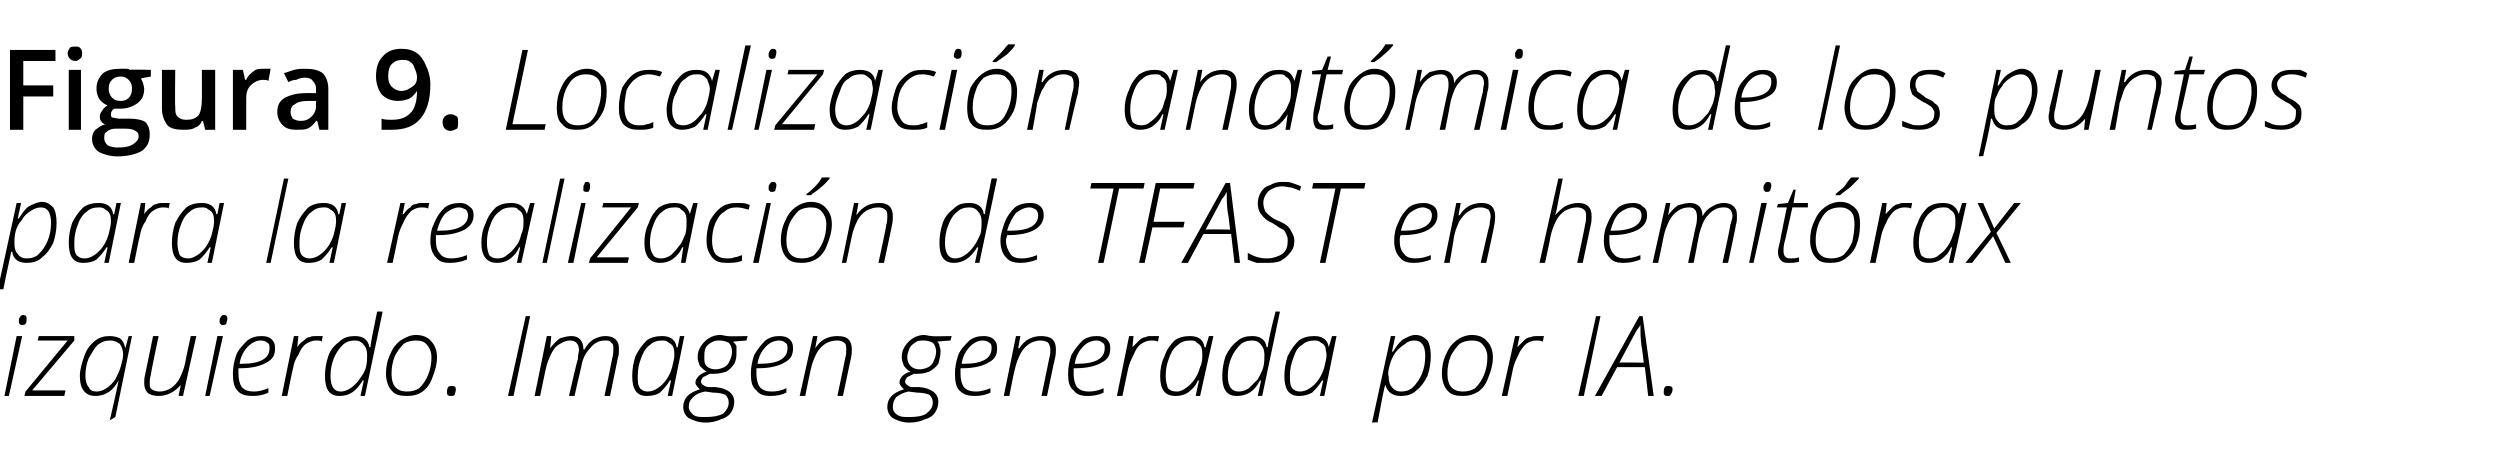
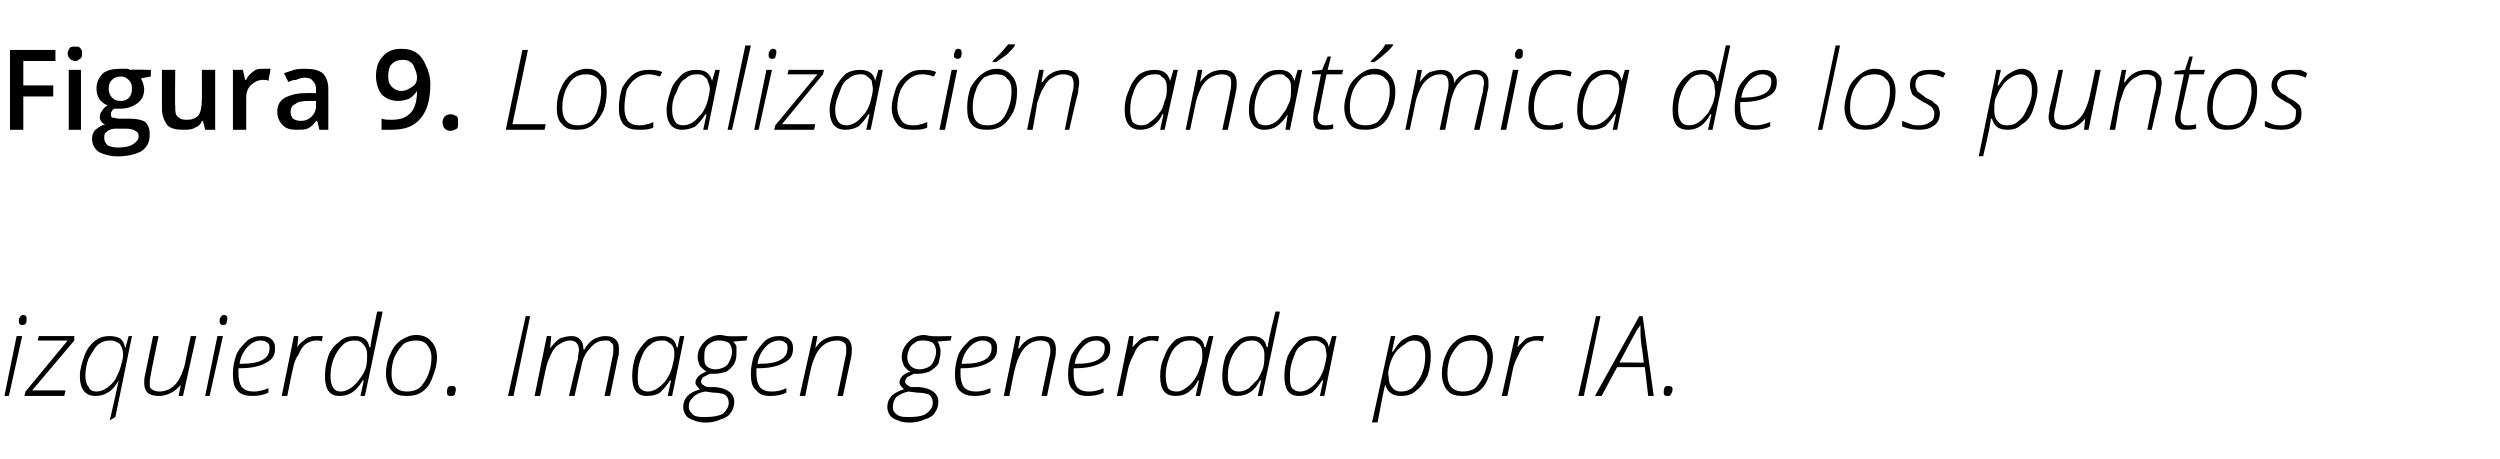
<svg xmlns="http://www.w3.org/2000/svg" version="1.1" width="225.4px" height="41.4px" viewBox="0 -4 225.4 41.4" style="top:-4px">
  <desc>Figura 9. Localizaci n anat mica de los puntos para la realizaci n de TFAST en hemit rax izquierdo. Imagen generada p...</desc>
  <defs />
  <g id="Polygon384436">
    <path d="M 0.4 31.7 L 1.5 26.3 L 2 26.3 L 0.8 31.7 L 0.4 31.7 Z M 1.7 25 C 1.7 24.8 1.7 24.7 1.8 24.6 C 1.9 24.4 2 24.4 2.1 24.4 C 2.3 24.4 2.4 24.5 2.4 24.7 C 2.4 24.9 2.4 25.1 2.3 25.2 C 2.2 25.3 2.1 25.3 2 25.3 C 1.9 25.3 1.8 25.3 1.8 25.2 C 1.7 25.2 1.7 25.1 1.7 25 Z M 2.2 31.7 L 2.3 31.3 L 6.1 26.7 L 3.4 26.7 L 3.5 26.3 L 6.7 26.3 L 6.7 26.7 L 2.9 31.2 L 5.9 31.2 L 5.8 31.7 L 2.2 31.7 Z M 8.6 31.7 C 7.7 31.7 7.2 31.1 7.2 29.9 C 7.2 29.3 7.4 28.7 7.6 28.1 C 7.8 27.5 8.2 27 8.6 26.7 C 9 26.4 9.4 26.3 9.9 26.3 C 10.3 26.3 10.6 26.4 10.8 26.5 C 11.1 26.7 11.2 27 11.3 27.4 C 11.32 27.36 11.3 27.4 11.3 27.4 L 11.6 26.3 L 11.9 26.3 L 10.4 33.6 L 9.9 33.9 L 10.4 31.7 L 10.7 30.3 C 10.7 30.3 10.72 30.27 10.7 30.3 C 10.4 30.8 10.1 31.2 9.7 31.4 C 9.4 31.6 9 31.7 8.6 31.7 C 8.6 31.7 8.6 31.7 8.6 31.7 Z M 7.7 29.9 C 7.7 30.3 7.8 30.7 8 30.9 C 8.1 31.2 8.4 31.3 8.7 31.3 C 9 31.3 9.3 31.2 9.6 31 C 9.9 30.8 10.2 30.5 10.4 30.2 C 10.6 29.8 10.8 29.4 10.9 29 C 11 28.6 11.1 28.3 11.1 28 C 11.1 27.6 11 27.3 10.8 27 C 10.5 26.8 10.3 26.7 9.9 26.7 C 9.5 26.7 9.2 26.8 8.8 27.1 C 8.5 27.4 8.3 27.8 8 28.3 C 7.8 28.8 7.7 29.3 7.7 29.9 Z M 13 30.5 C 13 30.3 13 30.1 13.1 29.7 C 13.1 29.71 13.8 26.3 13.8 26.3 L 14.3 26.3 C 14.3 26.3 13.57 29.75 13.6 29.8 C 13.5 30.1 13.5 30.4 13.5 30.5 C 13.5 30.8 13.5 31 13.7 31.1 C 13.8 31.2 14.1 31.3 14.4 31.3 C 14.7 31.3 15.1 31.2 15.4 31 C 15.7 30.8 16 30.5 16.2 30.1 C 16.4 29.7 16.6 29.2 16.7 28.7 C 16.67 28.71 17.2 26.3 17.2 26.3 L 17.7 26.3 L 16.5 31.7 L 16.1 31.7 L 16.3 30.7 C 16.3 30.7 16.25 30.65 16.3 30.7 C 15.7 31.4 15 31.7 14.3 31.7 C 13.9 31.7 13.5 31.6 13.3 31.4 C 13.1 31.2 13 30.9 13 30.5 Z M 18.5 31.7 L 19.6 26.3 L 20.1 26.3 L 18.9 31.7 L 18.5 31.7 Z M 19.8 25 C 19.8 24.8 19.8 24.7 19.9 24.6 C 20 24.4 20.1 24.4 20.2 24.4 C 20.4 24.4 20.5 24.5 20.5 24.7 C 20.5 24.9 20.4 25.1 20.4 25.2 C 20.3 25.3 20.2 25.3 20.1 25.3 C 20 25.3 19.9 25.3 19.9 25.2 C 19.8 25.2 19.8 25.1 19.8 25 Z M 21 29.7 C 21 29.1 21.1 28.6 21.3 28 C 21.5 27.5 21.9 27.1 22.3 26.7 C 22.7 26.4 23.1 26.3 23.6 26.3 C 24 26.3 24.3 26.4 24.5 26.6 C 24.7 26.8 24.8 27 24.8 27.4 C 24.8 28 24.6 28.4 24 28.7 C 23.5 29 22.7 29.2 21.7 29.2 C 21.7 29.2 21.5 29.2 21.5 29.2 C 21.5 29.3 21.5 29.5 21.5 29.7 C 21.5 30.2 21.6 30.6 21.8 30.9 C 22.1 31.2 22.4 31.3 22.9 31.3 C 23.3 31.3 23.7 31.2 24.2 31 C 24.2 31 24.2 31.4 24.2 31.4 C 23.8 31.6 23.3 31.7 22.8 31.7 C 22.2 31.7 21.7 31.6 21.4 31.2 C 21.1 30.9 21 30.4 21 29.7 Z M 21.6 28.8 C 21.6 28.8 21.8 28.8 21.8 28.8 C 23.5 28.8 24.3 28.3 24.3 27.4 C 24.3 27.2 24.3 27 24.1 26.9 C 24 26.8 23.8 26.7 23.5 26.7 C 23.1 26.7 22.7 26.9 22.4 27.2 C 22 27.6 21.7 28.1 21.6 28.8 Z M 25.4 31.7 L 26.5 26.3 L 26.9 26.3 L 26.8 27.3 C 26.8 27.3 26.81 27.35 26.8 27.3 C 27 27 27.2 26.8 27.4 26.7 C 27.6 26.5 27.7 26.4 27.9 26.4 C 28.1 26.3 28.3 26.3 28.5 26.3 C 28.8 26.3 29 26.3 29.1 26.3 C 29.1 26.3 29 26.8 29 26.8 C 28.9 26.7 28.7 26.7 28.5 26.7 C 28.2 26.7 27.9 26.8 27.6 27 C 27.3 27.2 27.1 27.5 26.9 28 C 26.6 28.4 26.5 28.8 26.4 29.3 C 26.37 29.31 25.9 31.7 25.9 31.7 L 25.4 31.7 Z M 30.6 31.7 C 29.7 31.7 29.3 31.1 29.3 29.9 C 29.3 29.3 29.4 28.7 29.6 28.1 C 29.8 27.5 30.2 27.1 30.6 26.8 C 31 26.4 31.5 26.3 32 26.3 C 32.7 26.3 33.2 26.6 33.3 27.3 C 33.3 27.3 33.4 27.3 33.4 27.3 C 33.4 27.1 33.6 26 34 24.1 C 34.05 24.07 34.5 24.1 34.5 24.1 L 32.9 31.7 L 32.5 31.7 L 32.8 30.3 C 32.8 30.3 32.71 30.31 32.7 30.3 C 32.1 31.3 31.5 31.7 30.6 31.7 C 30.6 31.7 30.6 31.7 30.6 31.7 Z M 29.8 29.9 C 29.8 30.8 30.1 31.3 30.7 31.3 C 31 31.3 31.3 31.2 31.6 31 C 31.9 30.8 32.2 30.5 32.4 30.2 C 32.7 29.8 32.9 29.5 33 29.1 C 33.1 28.7 33.1 28.3 33.1 28 C 33.1 27.6 33 27.3 32.8 27.1 C 32.6 26.8 32.3 26.7 32 26.7 C 31.6 26.7 31.2 26.8 30.9 27.1 C 30.6 27.4 30.3 27.8 30.1 28.3 C 29.9 28.8 29.8 29.3 29.8 29.9 Z M 34.8 29.7 C 34.8 29.1 34.9 28.5 35.2 27.9 C 35.4 27.4 35.7 27 36.1 26.7 C 36.6 26.4 37 26.2 37.5 26.2 C 38.1 26.2 38.6 26.4 38.9 26.8 C 39.2 27.1 39.4 27.6 39.4 28.2 C 39.4 28.9 39.2 29.5 39 30 C 38.8 30.6 38.5 31 38.1 31.3 C 37.7 31.6 37.2 31.7 36.7 31.7 C 36.1 31.7 35.6 31.6 35.3 31.2 C 35 30.9 34.8 30.3 34.8 29.7 Z M 35.3 29.7 C 35.3 30.8 35.8 31.3 36.7 31.3 C 37.1 31.3 37.5 31.2 37.8 31 C 38.1 30.7 38.4 30.3 38.6 29.8 C 38.8 29.3 38.9 28.8 38.9 28.2 C 38.9 27.7 38.7 27.3 38.5 27.1 C 38.3 26.8 37.9 26.7 37.5 26.7 C 37.1 26.7 36.7 26.8 36.4 27 C 36.1 27.3 35.8 27.7 35.6 28.1 C 35.4 28.6 35.3 29.1 35.3 29.7 Z M 40.6 31.7 C 40.4 31.7 40.3 31.6 40.3 31.4 C 40.3 31.2 40.3 31.1 40.4 30.9 C 40.5 30.8 40.6 30.8 40.8 30.8 C 41 30.8 41.1 30.9 41.1 31.1 C 41.1 31.3 41 31.5 41 31.6 C 40.9 31.7 40.8 31.7 40.6 31.7 C 40.6 31.7 40.6 31.7 40.6 31.7 Z M 45.8 31.7 L 47.4 24.5 L 47.8 24.5 L 46.3 31.7 L 45.8 31.7 Z M 48.2 31.7 L 49.3 26.3 L 49.7 26.3 L 49.6 27.4 C 49.6 27.4 49.61 27.37 49.6 27.4 C 49.9 27 50.2 26.7 50.5 26.5 C 50.8 26.4 51.2 26.3 51.5 26.3 C 51.9 26.3 52.1 26.4 52.3 26.6 C 52.5 26.8 52.6 27.1 52.6 27.5 C 52.6 27.5 52.7 27.5 52.7 27.5 C 52.9 27.1 53.2 26.8 53.5 26.6 C 53.9 26.4 54.2 26.3 54.6 26.3 C 55 26.3 55.3 26.4 55.5 26.6 C 55.7 26.8 55.8 27 55.8 27.4 C 55.8 27.5 55.8 27.6 55.8 27.7 C 55.8 27.8 55.8 28 55.7 28.3 C 55.71 28.28 55 31.7 55 31.7 L 54.5 31.7 C 54.5 31.7 55.21 28.33 55.2 28.3 C 55.3 27.9 55.3 27.7 55.3 27.5 C 55.3 27.2 55.3 27 55.1 26.9 C 55 26.7 54.8 26.7 54.6 26.7 C 54 26.7 53.6 26.9 53.2 27.4 C 52.8 27.8 52.5 28.4 52.4 29.1 C 52.38 29.12 51.8 31.7 51.8 31.7 L 51.3 31.7 C 51.3 31.7 52.06 28.36 52.1 28.4 C 52.1 28 52.2 27.7 52.2 27.6 C 52.2 27 51.9 26.7 51.4 26.7 C 51.1 26.7 50.8 26.8 50.5 27 C 50.1 27.2 49.9 27.5 49.7 27.9 C 49.5 28.3 49.3 28.8 49.2 29.3 C 49.18 29.33 48.7 31.7 48.7 31.7 L 48.2 31.7 Z M 58.3 31.7 C 57.4 31.7 57 31.1 57 29.9 C 57 29.3 57.1 28.7 57.3 28.1 C 57.6 27.5 57.9 27.1 58.3 26.7 C 58.7 26.4 59.2 26.3 59.7 26.3 C 60.4 26.3 60.9 26.6 61 27.3 C 61.03 27.33 61.1 27.3 61.1 27.3 L 61.3 26.3 L 61.7 26.3 L 60.6 31.7 L 60.2 31.7 L 60.5 30.3 C 60.5 30.3 60.41 30.31 60.4 30.3 C 60.1 30.8 59.8 31.1 59.5 31.4 C 59.2 31.6 58.8 31.7 58.3 31.7 C 58.3 31.7 58.3 31.7 58.3 31.7 Z M 57.5 29.9 C 57.5 30.4 57.5 30.7 57.7 31 C 57.9 31.2 58.1 31.3 58.4 31.3 C 58.7 31.3 59 31.2 59.3 31 C 59.6 30.8 59.9 30.5 60.1 30.2 C 60.3 29.9 60.5 29.5 60.6 29.1 C 60.7 28.7 60.8 28.3 60.8 28 C 60.8 27.8 60.8 27.5 60.7 27.3 C 60.6 27.1 60.5 27 60.3 26.9 C 60.1 26.7 59.9 26.7 59.7 26.7 C 59.3 26.7 58.9 26.8 58.6 27.1 C 58.3 27.3 58 27.7 57.8 28.3 C 57.6 28.8 57.5 29.3 57.5 29.9 Z M 61.6 32.7 C 61.6 31.9 62.1 31.4 63.1 31.1 C 62.9 30.9 62.7 30.7 62.7 30.5 C 62.7 30.1 63.1 29.7 63.7 29.5 C 63.5 29.4 63.3 29.2 63.1 29 C 63 28.7 62.9 28.5 62.9 28.2 C 62.9 27.8 63 27.5 63.2 27.2 C 63.4 26.9 63.6 26.7 63.9 26.5 C 64.2 26.3 64.6 26.2 64.9 26.2 C 65.2 26.2 65.4 26.3 65.6 26.3 C 65.65 26.34 67.4 26.3 67.4 26.3 L 67.3 26.7 C 67.3 26.7 66.15 26.78 66.1 26.8 C 66.2 26.9 66.3 27 66.4 27.2 C 66.4 27.4 66.4 27.6 66.4 27.7 C 66.4 28.1 66.4 28.4 66.2 28.8 C 66 29.1 65.8 29.3 65.5 29.5 C 65.2 29.6 64.8 29.7 64.4 29.7 C 64.2 29.7 64.1 29.7 64 29.7 C 63.8 29.8 63.6 29.9 63.4 30 C 63.3 30.1 63.2 30.3 63.2 30.4 C 63.2 30.5 63.3 30.7 63.4 30.7 C 63.5 30.8 63.7 30.9 63.9 30.9 C 63.9 30.9 64.5 30.9 64.5 30.9 C 65.6 31 66.2 31.5 66.2 32.2 C 66.2 32.6 66.1 32.9 65.9 33.2 C 65.7 33.5 65.4 33.7 65 33.8 C 64.6 34 64.1 34.1 63.6 34.1 C 63 34.1 62.5 33.9 62.1 33.7 C 61.8 33.5 61.6 33.1 61.6 32.7 Z M 62.1 32.7 C 62.1 33 62.3 33.2 62.5 33.4 C 62.8 33.6 63.1 33.6 63.6 33.6 C 64.3 33.6 64.8 33.5 65.2 33.3 C 65.5 33 65.7 32.7 65.7 32.3 C 65.7 32 65.6 31.8 65.4 31.6 C 65.2 31.5 64.8 31.4 64.3 31.4 C 64.3 31.4 63.6 31.3 63.6 31.3 C 63 31.4 62.7 31.6 62.5 31.8 C 62.2 32.1 62.1 32.3 62.1 32.7 Z M 63.5 28.2 C 63.5 28.5 63.5 28.8 63.7 29 C 63.9 29.2 64.2 29.3 64.5 29.3 C 64.8 29.3 65.1 29.2 65.3 29.1 C 65.5 29 65.7 28.8 65.8 28.5 C 65.9 28.3 66 28 66 27.7 C 66 27.4 65.9 27.1 65.7 26.9 C 65.5 26.8 65.2 26.7 64.9 26.7 C 64.6 26.7 64.4 26.7 64.1 26.9 C 63.9 27 63.7 27.2 63.6 27.4 C 63.5 27.7 63.5 27.9 63.5 28.2 Z M 67.7 29.7 C 67.7 29.1 67.8 28.6 68 28 C 68.3 27.5 68.6 27.1 69 26.7 C 69.4 26.4 69.8 26.3 70.3 26.3 C 70.7 26.3 71 26.4 71.2 26.6 C 71.4 26.8 71.5 27 71.5 27.4 C 71.5 28 71.3 28.4 70.7 28.7 C 70.2 29 69.4 29.2 68.4 29.2 C 68.4 29.2 68.2 29.2 68.2 29.2 C 68.2 29.3 68.2 29.5 68.2 29.7 C 68.2 30.2 68.3 30.6 68.5 30.9 C 68.8 31.2 69.1 31.3 69.6 31.3 C 70 31.3 70.5 31.2 70.9 31 C 70.9 31 70.9 31.4 70.9 31.4 C 70.5 31.6 70 31.7 69.5 31.7 C 68.9 31.7 68.5 31.6 68.2 31.2 C 67.8 30.9 67.7 30.4 67.7 29.7 Z M 68.3 28.8 C 68.3 28.8 68.5 28.8 68.5 28.8 C 70.2 28.8 71 28.3 71 27.4 C 71 27.2 71 27 70.8 26.9 C 70.7 26.8 70.5 26.7 70.3 26.7 C 69.8 26.7 69.4 26.9 69.1 27.2 C 68.7 27.6 68.4 28.1 68.3 28.8 Z M 72.1 31.7 L 73.3 26.3 L 73.7 26.3 L 73.5 27.4 C 73.5 27.4 73.51 27.42 73.5 27.4 C 74 26.6 74.7 26.3 75.5 26.3 C 76 26.3 76.3 26.4 76.5 26.6 C 76.7 26.8 76.8 27.1 76.8 27.5 C 76.8 27.7 76.8 28 76.7 28.4 C 76.7 28.36 76 31.7 76 31.7 L 75.5 31.7 C 75.5 31.7 76.22 28.27 76.2 28.3 C 76.3 28 76.3 27.7 76.3 27.5 C 76.3 27.3 76.3 27 76.1 26.9 C 76 26.8 75.8 26.7 75.5 26.7 C 75.1 26.7 74.7 26.8 74.4 27 C 74.1 27.2 73.8 27.5 73.6 27.9 C 73.4 28.3 73.2 28.8 73.1 29.3 C 73.08 29.31 72.6 31.7 72.6 31.7 L 72.1 31.7 Z M 80 32.7 C 80 31.9 80.5 31.4 81.5 31.1 C 81.3 30.9 81.1 30.7 81.1 30.5 C 81.1 30.1 81.4 29.7 82.1 29.5 C 81.8 29.4 81.7 29.2 81.5 29 C 81.4 28.7 81.3 28.5 81.3 28.2 C 81.3 27.8 81.4 27.5 81.6 27.2 C 81.8 26.9 82 26.7 82.3 26.5 C 82.6 26.3 83 26.2 83.3 26.2 C 83.5 26.2 83.8 26.3 84 26.3 C 84.03 26.34 85.8 26.3 85.8 26.3 L 85.7 26.7 C 85.7 26.7 84.53 26.78 84.5 26.8 C 84.6 26.9 84.7 27 84.7 27.2 C 84.8 27.4 84.8 27.6 84.8 27.7 C 84.8 28.1 84.7 28.4 84.6 28.8 C 84.4 29.1 84.1 29.3 83.8 29.5 C 83.5 29.6 83.2 29.7 82.8 29.7 C 82.6 29.7 82.5 29.7 82.4 29.7 C 82.2 29.8 82 29.9 81.8 30 C 81.7 30.1 81.6 30.3 81.6 30.4 C 81.6 30.5 81.7 30.7 81.8 30.7 C 81.9 30.8 82 30.9 82.3 30.9 C 82.3 30.9 82.9 30.9 82.9 30.9 C 84 31 84.6 31.5 84.6 32.2 C 84.6 32.6 84.5 32.9 84.3 33.2 C 84.1 33.5 83.8 33.7 83.4 33.8 C 83 34 82.5 34.1 82 34.1 C 81.3 34.1 80.9 33.9 80.5 33.7 C 80.2 33.5 80 33.1 80 32.7 Z M 80.5 32.7 C 80.5 33 80.6 33.2 80.9 33.4 C 81.2 33.6 81.5 33.6 82 33.6 C 82.7 33.6 83.2 33.5 83.5 33.3 C 83.9 33 84.1 32.7 84.1 32.3 C 84.1 32 84 31.8 83.8 31.6 C 83.6 31.5 83.2 31.4 82.7 31.4 C 82.7 31.4 81.9 31.3 81.9 31.3 C 81.4 31.4 81.1 31.6 80.8 31.8 C 80.6 32.1 80.5 32.3 80.5 32.7 Z M 81.8 28.2 C 81.8 28.5 81.9 28.8 82.1 29 C 82.3 29.2 82.6 29.3 82.9 29.3 C 83.2 29.3 83.5 29.2 83.7 29.1 C 83.9 29 84.1 28.8 84.2 28.5 C 84.3 28.3 84.4 28 84.4 27.7 C 84.4 27.4 84.3 27.1 84.1 26.9 C 83.9 26.8 83.6 26.7 83.3 26.7 C 83 26.7 82.7 26.7 82.5 26.9 C 82.3 27 82.1 27.2 82 27.4 C 81.9 27.7 81.8 27.9 81.8 28.2 Z M 86.1 29.7 C 86.1 29.1 86.2 28.6 86.4 28 C 86.6 27.5 87 27.1 87.4 26.7 C 87.8 26.4 88.2 26.3 88.7 26.3 C 89.1 26.3 89.4 26.4 89.6 26.6 C 89.8 26.8 89.9 27 89.9 27.4 C 89.9 28 89.7 28.4 89.1 28.7 C 88.6 29 87.8 29.2 86.8 29.2 C 86.8 29.2 86.6 29.2 86.6 29.2 C 86.6 29.3 86.6 29.5 86.6 29.7 C 86.6 30.2 86.7 30.6 86.9 30.9 C 87.2 31.2 87.5 31.3 88 31.3 C 88.4 31.3 88.8 31.2 89.3 31 C 89.3 31 89.3 31.4 89.3 31.4 C 88.9 31.6 88.4 31.7 87.9 31.7 C 87.3 31.7 86.9 31.6 86.5 31.2 C 86.2 30.9 86.1 30.4 86.1 29.7 Z M 86.7 28.8 C 86.7 28.8 86.9 28.8 86.9 28.8 C 88.6 28.8 89.4 28.3 89.4 27.4 C 89.4 27.2 89.4 27 89.2 26.9 C 89.1 26.8 88.9 26.7 88.6 26.7 C 88.2 26.7 87.8 26.9 87.5 27.2 C 87.1 27.6 86.8 28.1 86.7 28.8 Z M 90.5 31.7 L 91.6 26.3 L 92 26.3 L 91.8 27.4 C 91.8 27.4 91.9 27.42 91.9 27.4 C 92.4 26.6 93.1 26.3 93.9 26.3 C 94.3 26.3 94.7 26.4 94.9 26.6 C 95.1 26.8 95.2 27.1 95.2 27.5 C 95.2 27.7 95.2 28 95.1 28.4 C 95.08 28.36 94.4 31.7 94.4 31.7 L 93.9 31.7 C 93.9 31.7 94.61 28.27 94.6 28.3 C 94.7 28 94.7 27.7 94.7 27.5 C 94.7 27.3 94.6 27 94.5 26.9 C 94.4 26.8 94.1 26.7 93.8 26.7 C 93.5 26.7 93.1 26.8 92.8 27 C 92.5 27.2 92.2 27.5 92 27.9 C 91.8 28.3 91.6 28.8 91.5 29.3 C 91.46 29.31 91 31.7 91 31.7 L 90.5 31.7 Z M 96.3 29.7 C 96.3 29.1 96.4 28.6 96.6 28 C 96.9 27.5 97.2 27.1 97.6 26.7 C 98 26.4 98.4 26.3 98.9 26.3 C 99.3 26.3 99.6 26.4 99.8 26.6 C 100 26.8 100.1 27 100.1 27.4 C 100.1 28 99.9 28.4 99.3 28.7 C 98.8 29 98 29.2 97 29.2 C 97 29.2 96.8 29.2 96.8 29.2 C 96.8 29.3 96.8 29.5 96.8 29.7 C 96.8 30.2 96.9 30.6 97.1 30.9 C 97.4 31.2 97.7 31.3 98.2 31.3 C 98.6 31.3 99.1 31.2 99.5 31 C 99.5 31 99.5 31.4 99.5 31.4 C 99.1 31.6 98.6 31.7 98.1 31.7 C 97.5 31.7 97.1 31.6 96.8 31.2 C 96.4 30.9 96.3 30.4 96.3 29.7 Z M 96.9 28.8 C 96.9 28.8 97.1 28.8 97.1 28.8 C 98.8 28.8 99.6 28.3 99.6 27.4 C 99.6 27.2 99.6 27 99.4 26.9 C 99.3 26.8 99.1 26.7 98.9 26.7 C 98.4 26.7 98 26.9 97.7 27.2 C 97.3 27.6 97 28.1 96.9 28.8 Z M 100.7 31.7 L 101.8 26.3 L 102.2 26.3 L 102.1 27.3 C 102.1 27.3 102.13 27.35 102.1 27.3 C 102.4 27 102.6 26.8 102.7 26.7 C 102.9 26.5 103.1 26.4 103.3 26.4 C 103.4 26.3 103.6 26.3 103.9 26.3 C 104.1 26.3 104.3 26.3 104.5 26.3 C 104.5 26.3 104.4 26.8 104.4 26.8 C 104.2 26.7 104 26.7 103.8 26.7 C 103.5 26.7 103.2 26.8 102.9 27 C 102.6 27.2 102.4 27.5 102.2 28 C 102 28.4 101.8 28.8 101.7 29.3 C 101.69 29.31 101.2 31.7 101.2 31.7 L 100.7 31.7 Z M 106 31.7 C 105 31.7 104.6 31.1 104.6 29.9 C 104.6 29.3 104.7 28.7 105 28.1 C 105.2 27.5 105.5 27.1 105.9 26.7 C 106.3 26.4 106.8 26.3 107.3 26.3 C 108 26.3 108.5 26.6 108.6 27.3 C 108.65 27.33 108.7 27.3 108.7 27.3 L 109 26.3 L 109.4 26.3 L 108.2 31.7 L 107.8 31.7 L 108.1 30.3 C 108.1 30.3 108.03 30.31 108 30.3 C 107.8 30.8 107.5 31.1 107.1 31.4 C 106.8 31.6 106.4 31.7 106 31.7 C 106 31.7 106 31.7 106 31.7 Z M 105.1 29.9 C 105.1 30.4 105.2 30.7 105.3 31 C 105.5 31.2 105.7 31.3 106.1 31.3 C 106.4 31.3 106.6 31.2 106.9 31 C 107.2 30.8 107.5 30.5 107.7 30.2 C 107.9 29.9 108.1 29.5 108.2 29.1 C 108.4 28.7 108.4 28.3 108.4 28 C 108.4 27.8 108.4 27.5 108.3 27.3 C 108.2 27.1 108.1 27 107.9 26.9 C 107.8 26.7 107.5 26.7 107.3 26.7 C 106.9 26.7 106.5 26.8 106.2 27.1 C 105.9 27.3 105.6 27.7 105.4 28.3 C 105.2 28.8 105.1 29.3 105.1 29.9 Z M 111.5 31.7 C 110.6 31.7 110.2 31.1 110.2 29.9 C 110.2 29.3 110.3 28.7 110.5 28.1 C 110.8 27.5 111.1 27.1 111.5 26.8 C 111.9 26.4 112.4 26.3 112.9 26.3 C 113.6 26.3 114.1 26.6 114.2 27.3 C 114.2 27.3 114.3 27.3 114.3 27.3 C 114.3 27.1 114.5 26 115 24.1 C 114.95 24.07 115.4 24.1 115.4 24.1 L 113.8 31.7 L 113.4 31.7 L 113.7 30.3 C 113.7 30.3 113.61 30.31 113.6 30.3 C 113.1 31.3 112.4 31.7 111.5 31.7 C 111.5 31.7 111.5 31.7 111.5 31.7 Z M 110.7 29.9 C 110.7 30.8 111 31.3 111.7 31.3 C 112 31.3 112.3 31.2 112.6 31 C 112.8 30.8 113.1 30.5 113.4 30.2 C 113.6 29.8 113.8 29.5 113.9 29.1 C 114 28.7 114 28.3 114 28 C 114 27.6 113.9 27.3 113.7 27.1 C 113.5 26.8 113.2 26.7 112.9 26.7 C 112.5 26.7 112.1 26.8 111.8 27.1 C 111.5 27.4 111.2 27.8 111 28.3 C 110.8 28.8 110.7 29.3 110.7 29.9 Z M 117.1 31.7 C 116.2 31.7 115.8 31.1 115.8 29.9 C 115.8 29.3 115.9 28.7 116.1 28.1 C 116.4 27.5 116.7 27.1 117.1 26.7 C 117.5 26.4 118 26.3 118.5 26.3 C 119.2 26.3 119.7 26.6 119.8 27.3 C 119.82 27.33 119.8 27.3 119.8 27.3 L 120.1 26.3 L 120.5 26.3 L 119.4 31.7 L 119 31.7 L 119.3 30.3 C 119.3 30.3 119.2 30.31 119.2 30.3 C 118.9 30.8 118.6 31.1 118.3 31.4 C 117.9 31.6 117.6 31.7 117.1 31.7 C 117.1 31.7 117.1 31.7 117.1 31.7 Z M 116.3 29.9 C 116.3 30.4 116.3 30.7 116.5 31 C 116.7 31.2 116.9 31.3 117.2 31.3 C 117.5 31.3 117.8 31.2 118.1 31 C 118.4 30.8 118.7 30.5 118.9 30.2 C 119.1 29.9 119.3 29.5 119.4 29.1 C 119.5 28.7 119.6 28.3 119.6 28 C 119.6 27.8 119.5 27.5 119.5 27.3 C 119.4 27.1 119.3 27 119.1 26.9 C 118.9 26.7 118.7 26.7 118.5 26.7 C 118.1 26.7 117.7 26.8 117.4 27.1 C 117 27.3 116.8 27.7 116.6 28.3 C 116.4 28.8 116.3 29.3 116.3 29.9 Z M 123.7 34.1 L 125.4 26.3 L 125.8 26.3 L 125.5 27.7 C 125.5 27.7 125.57 27.68 125.6 27.7 C 125.9 27.2 126.2 26.8 126.5 26.6 C 126.9 26.4 127.2 26.2 127.6 26.2 C 128.1 26.2 128.4 26.4 128.7 26.7 C 128.9 27 129 27.5 129 28.1 C 129 28.7 128.9 29.3 128.7 29.9 C 128.4 30.5 128.1 30.9 127.7 31.2 C 127.3 31.6 126.8 31.7 126.3 31.7 C 125.6 31.7 125.1 31.4 124.9 30.7 C 124.9 30.7 124.9 30.7 124.9 30.7 C 124.8 30.9 124.6 32 124.2 34.1 C 124.2 34.05 123.7 34.1 123.7 34.1 Z M 125.2 29.9 C 125.2 30.4 125.3 30.7 125.5 30.9 C 125.7 31.2 126 31.3 126.3 31.3 C 126.7 31.3 127.1 31.2 127.4 30.9 C 127.7 30.6 128 30.2 128.2 29.7 C 128.4 29.2 128.5 28.7 128.5 28.1 C 128.5 27.2 128.2 26.7 127.5 26.7 C 127.2 26.7 126.9 26.8 126.7 27 C 126.4 27.2 126.1 27.4 125.8 27.8 C 125.6 28.1 125.4 28.5 125.3 28.9 C 125.2 29.3 125.1 29.7 125.2 29.9 Z M 130 29.7 C 130 29.1 130.1 28.5 130.4 27.9 C 130.6 27.4 130.9 27 131.3 26.7 C 131.7 26.4 132.2 26.2 132.7 26.2 C 133.3 26.2 133.8 26.4 134.1 26.8 C 134.4 27.1 134.6 27.6 134.6 28.2 C 134.6 28.9 134.4 29.5 134.2 30 C 134 30.6 133.7 31 133.3 31.3 C 132.8 31.6 132.4 31.7 131.9 31.7 C 131.3 31.7 130.8 31.6 130.5 31.2 C 130.2 30.9 130 30.3 130 29.7 Z M 130.5 29.7 C 130.5 30.8 131 31.3 131.9 31.3 C 132.3 31.3 132.7 31.2 133 31 C 133.3 30.7 133.6 30.3 133.8 29.8 C 134 29.3 134.1 28.8 134.1 28.2 C 134.1 27.7 133.9 27.3 133.7 27.1 C 133.5 26.8 133.1 26.7 132.7 26.7 C 132.3 26.7 131.9 26.8 131.6 27 C 131.3 27.3 131 27.7 130.8 28.1 C 130.6 28.6 130.5 29.1 130.5 29.7 Z M 135.4 31.7 L 136.6 26.3 L 137 26.3 L 136.8 27.3 C 136.8 27.3 136.85 27.35 136.8 27.3 C 137.1 27 137.3 26.8 137.4 26.7 C 137.6 26.5 137.8 26.4 138 26.4 C 138.2 26.3 138.4 26.3 138.6 26.3 C 138.8 26.3 139 26.3 139.2 26.3 C 139.2 26.3 139.1 26.8 139.1 26.8 C 138.9 26.7 138.7 26.7 138.5 26.7 C 138.2 26.7 137.9 26.8 137.6 27 C 137.4 27.2 137.1 27.5 136.9 28 C 136.7 28.4 136.5 28.8 136.4 29.3 C 136.41 29.31 135.9 31.7 135.9 31.7 L 135.4 31.7 Z M 142.3 31.7 L 143.9 24.5 L 144.3 24.5 L 142.8 31.7 L 142.3 31.7 Z M 143.8 31.7 L 147.8 24.5 L 148.1 24.5 L 149.1 31.7 L 148.6 31.7 L 148.3 29.1 L 145.8 29.1 L 144.4 31.7 L 143.8 31.7 Z M 146 28.7 C 146.04 28.66 148.2 28.7 148.2 28.7 C 148.2 28.7 148.04 27.24 148 27.2 C 147.9 26.5 147.9 25.8 147.9 25.3 C 147.8 25.5 147.6 25.7 147.5 25.9 C 147.4 26.1 146.9 27 146 28.7 Z M 150.3 31.7 C 150.1 31.7 150 31.6 150 31.4 C 150 31.2 150 31.1 150.1 30.9 C 150.2 30.8 150.3 30.8 150.4 30.8 C 150.7 30.8 150.8 30.9 150.8 31.1 C 150.8 31.3 150.7 31.5 150.6 31.6 C 150.6 31.7 150.5 31.7 150.3 31.7 C 150.3 31.7 150.3 31.7 150.3 31.7 Z " stroke="none" fill="#000" />
  </g>
  <g id="Polygon384435">
-     <path d="M -0.2 22.1 L 1.5 14.3 L 1.9 14.3 L 1.6 15.7 C 1.6 15.7 1.69 15.68 1.7 15.7 C 2 15.2 2.3 14.8 2.6 14.6 C 3 14.4 3.4 14.2 3.8 14.2 C 4.2 14.2 4.5 14.4 4.8 14.7 C 5 15 5.1 15.5 5.1 16.1 C 5.1 16.7 5 17.3 4.8 17.9 C 4.5 18.5 4.2 18.9 3.8 19.2 C 3.4 19.6 2.9 19.7 2.4 19.7 C 1.7 19.7 1.2 19.4 1.1 18.7 C 1.1 18.7 1 18.7 1 18.7 C 1 18.9 0.7 20 0.3 22.1 C 0.32 22.05 -0.2 22.1 -0.2 22.1 Z M 1.3 17.9 C 1.3 18.4 1.4 18.7 1.6 18.9 C 1.8 19.2 2.1 19.3 2.4 19.3 C 2.8 19.3 3.2 19.2 3.5 18.9 C 3.8 18.6 4.1 18.2 4.3 17.7 C 4.5 17.2 4.6 16.7 4.6 16.1 C 4.6 15.2 4.3 14.7 3.7 14.7 C 3.4 14.7 3.1 14.8 2.8 15 C 2.5 15.2 2.2 15.4 2 15.8 C 1.7 16.1 1.5 16.5 1.4 16.9 C 1.3 17.3 1.3 17.7 1.3 17.9 Z M 7.5 19.7 C 6.6 19.7 6.2 19.1 6.2 17.9 C 6.2 17.3 6.3 16.7 6.5 16.1 C 6.8 15.5 7.1 15.1 7.5 14.7 C 7.9 14.4 8.4 14.3 8.9 14.3 C 9.6 14.3 10.1 14.6 10.2 15.3 C 10.22 15.33 10.3 15.3 10.3 15.3 L 10.5 14.3 L 10.9 14.3 L 9.8 19.7 L 9.4 19.7 L 9.7 18.3 C 9.7 18.3 9.6 18.31 9.6 18.3 C 9.3 18.8 9 19.1 8.7 19.4 C 8.4 19.6 8 19.7 7.5 19.7 C 7.5 19.7 7.5 19.7 7.5 19.7 Z M 6.7 17.9 C 6.7 18.4 6.7 18.7 6.9 19 C 7.1 19.2 7.3 19.3 7.6 19.3 C 7.9 19.3 8.2 19.2 8.5 19 C 8.8 18.8 9.1 18.5 9.3 18.2 C 9.5 17.9 9.7 17.5 9.8 17.1 C 9.9 16.7 10 16.3 10 16 C 10 15.8 10 15.5 9.9 15.3 C 9.8 15.1 9.7 15 9.5 14.9 C 9.3 14.7 9.1 14.7 8.9 14.7 C 8.5 14.7 8.1 14.8 7.8 15.1 C 7.5 15.3 7.2 15.7 7 16.3 C 6.8 16.8 6.7 17.3 6.7 17.9 Z M 11.6 19.7 L 12.7 14.3 L 13.1 14.3 L 13 15.3 C 13 15.3 13.01 15.35 13 15.3 C 13.2 15 13.4 14.8 13.6 14.7 C 13.8 14.5 13.9 14.4 14.1 14.4 C 14.3 14.3 14.5 14.3 14.7 14.3 C 15 14.3 15.2 14.3 15.3 14.3 C 15.3 14.3 15.2 14.8 15.2 14.8 C 15.1 14.7 14.9 14.7 14.7 14.7 C 14.4 14.7 14.1 14.8 13.8 15 C 13.5 15.2 13.3 15.5 13.1 16 C 12.8 16.4 12.7 16.8 12.6 17.3 C 12.57 17.31 12.1 19.7 12.1 19.7 L 11.6 19.7 Z M 16.8 19.7 C 15.9 19.7 15.5 19.1 15.5 17.9 C 15.5 17.3 15.6 16.7 15.8 16.1 C 16.1 15.5 16.4 15.1 16.8 14.7 C 17.2 14.4 17.7 14.3 18.2 14.3 C 18.9 14.3 19.4 14.6 19.5 15.3 C 19.53 15.33 19.6 15.3 19.6 15.3 L 19.8 14.3 L 20.2 14.3 L 19.1 19.7 L 18.7 19.7 L 19 18.3 C 19 18.3 18.91 18.31 18.9 18.3 C 18.6 18.8 18.3 19.1 18 19.4 C 17.7 19.6 17.3 19.7 16.8 19.7 C 16.8 19.7 16.8 19.7 16.8 19.7 Z M 16 17.9 C 16 18.4 16.1 18.7 16.2 19 C 16.4 19.2 16.6 19.3 17 19.3 C 17.2 19.3 17.5 19.2 17.8 19 C 18.1 18.8 18.4 18.5 18.6 18.2 C 18.8 17.9 19 17.5 19.1 17.1 C 19.2 16.7 19.3 16.3 19.3 16 C 19.3 15.8 19.3 15.5 19.2 15.3 C 19.1 15.1 19 15 18.8 14.9 C 18.6 14.7 18.4 14.7 18.2 14.7 C 17.8 14.7 17.4 14.8 17.1 15.1 C 16.8 15.3 16.5 15.7 16.3 16.3 C 16.1 16.8 16 17.3 16 17.9 Z M 24 19.7 L 25.6 12.1 L 26 12.1 L 24.4 19.7 L 24 19.7 Z M 27.8 19.7 C 26.9 19.7 26.5 19.1 26.5 17.9 C 26.5 17.3 26.6 16.7 26.8 16.1 C 27.1 15.5 27.4 15.1 27.8 14.7 C 28.2 14.4 28.7 14.3 29.2 14.3 C 29.9 14.3 30.4 14.6 30.5 15.3 C 30.53 15.33 30.6 15.3 30.6 15.3 L 30.8 14.3 L 31.2 14.3 L 30.1 19.7 L 29.7 19.7 L 30 18.3 C 30 18.3 29.91 18.31 29.9 18.3 C 29.6 18.8 29.3 19.1 29 19.4 C 28.7 19.6 28.3 19.7 27.8 19.7 C 27.8 19.7 27.8 19.7 27.8 19.7 Z M 27 17.9 C 27 18.4 27 18.7 27.2 19 C 27.4 19.2 27.6 19.3 27.9 19.3 C 28.2 19.3 28.5 19.2 28.8 19 C 29.1 18.8 29.4 18.5 29.6 18.2 C 29.8 17.9 30 17.5 30.1 17.1 C 30.2 16.7 30.3 16.3 30.3 16 C 30.3 15.8 30.3 15.5 30.2 15.3 C 30.1 15.1 30 15 29.8 14.9 C 29.6 14.7 29.4 14.7 29.2 14.7 C 28.8 14.7 28.4 14.8 28.1 15.1 C 27.8 15.3 27.5 15.7 27.3 16.3 C 27.1 16.8 27 17.3 27 17.9 Z M 34.9 19.7 L 36.1 14.3 L 36.5 14.3 L 36.3 15.3 C 36.3 15.3 36.35 15.35 36.4 15.3 C 36.6 15 36.8 14.8 37 14.7 C 37.1 14.5 37.3 14.4 37.5 14.4 C 37.7 14.3 37.9 14.3 38.1 14.3 C 38.3 14.3 38.5 14.3 38.7 14.3 C 38.7 14.3 38.6 14.8 38.6 14.8 C 38.4 14.7 38.2 14.7 38 14.7 C 37.7 14.7 37.4 14.8 37.1 15 C 36.9 15.2 36.6 15.5 36.4 16 C 36.2 16.4 36 16.8 35.9 17.3 C 35.91 17.31 35.4 19.7 35.4 19.7 L 34.9 19.7 Z M 38.8 17.7 C 38.8 17.1 38.9 16.6 39.2 16 C 39.4 15.5 39.7 15.1 40.1 14.7 C 40.5 14.4 41 14.3 41.5 14.3 C 41.8 14.3 42.1 14.4 42.3 14.6 C 42.6 14.8 42.7 15 42.7 15.4 C 42.7 16 42.4 16.4 41.9 16.7 C 41.3 17 40.6 17.2 39.5 17.2 C 39.5 17.2 39.3 17.2 39.3 17.2 C 39.3 17.3 39.3 17.5 39.3 17.7 C 39.3 18.2 39.4 18.6 39.7 18.9 C 39.9 19.2 40.3 19.3 40.7 19.3 C 41.1 19.3 41.6 19.2 42.1 19 C 42.1 19 42.1 19.4 42.1 19.4 C 41.6 19.6 41.1 19.7 40.6 19.7 C 40 19.7 39.6 19.6 39.3 19.2 C 39 18.9 38.8 18.4 38.8 17.7 Z M 39.4 16.8 C 39.4 16.8 39.7 16.8 39.7 16.8 C 41.3 16.8 42.2 16.3 42.2 15.4 C 42.2 15.2 42.1 15 42 14.9 C 41.8 14.8 41.6 14.7 41.4 14.7 C 41 14.7 40.6 14.9 40.2 15.2 C 39.8 15.6 39.6 16.1 39.4 16.8 Z M 44.8 19.7 C 43.9 19.7 43.4 19.1 43.4 17.9 C 43.4 17.3 43.5 16.7 43.8 16.1 C 44 15.5 44.3 15.1 44.7 14.7 C 45.1 14.4 45.6 14.3 46.1 14.3 C 46.8 14.3 47.3 14.6 47.5 15.3 C 47.46 15.33 47.5 15.3 47.5 15.3 L 47.8 14.3 L 48.2 14.3 L 47 19.7 L 46.6 19.7 L 46.9 18.3 C 46.9 18.3 46.84 18.31 46.8 18.3 C 46.6 18.8 46.3 19.1 45.9 19.4 C 45.6 19.6 45.2 19.7 44.8 19.7 C 44.8 19.7 44.8 19.7 44.8 19.7 Z M 43.9 17.9 C 43.9 18.4 44 18.7 44.1 19 C 44.3 19.2 44.5 19.3 44.9 19.3 C 45.2 19.3 45.5 19.2 45.7 19 C 46 18.8 46.3 18.5 46.5 18.2 C 46.8 17.9 46.9 17.5 47 17.1 C 47.2 16.7 47.2 16.3 47.2 16 C 47.2 15.8 47.2 15.5 47.1 15.3 C 47 15.1 46.9 15 46.7 14.9 C 46.6 14.7 46.4 14.7 46.1 14.7 C 45.7 14.7 45.3 14.8 45 15.1 C 44.7 15.3 44.4 15.7 44.2 16.3 C 44 16.8 43.9 17.3 43.9 17.9 Z M 48.9 19.7 L 50.5 12.1 L 50.9 12.1 L 49.3 19.7 L 48.9 19.7 Z M 51.2 19.7 L 52.4 14.3 L 52.8 14.3 L 51.7 19.7 L 51.2 19.7 Z M 52.6 13 C 52.6 12.8 52.6 12.7 52.7 12.6 C 52.7 12.4 52.8 12.4 53 12.4 C 53.1 12.4 53.2 12.5 53.2 12.7 C 53.2 12.9 53.2 13.1 53.1 13.2 C 53.1 13.3 53 13.3 52.9 13.3 C 52.8 13.3 52.7 13.3 52.6 13.2 C 52.6 13.2 52.6 13.1 52.6 13 Z M 53.1 19.7 L 53.2 19.3 L 56.9 14.7 L 54.3 14.7 L 54.4 14.3 L 57.6 14.3 L 57.5 14.7 L 53.8 19.2 L 56.7 19.2 L 56.6 19.7 L 53.1 19.7 Z M 59.5 19.7 C 58.6 19.7 58.1 19.1 58.1 17.9 C 58.1 17.3 58.2 16.7 58.5 16.1 C 58.7 15.5 59 15.1 59.4 14.7 C 59.9 14.4 60.3 14.3 60.8 14.3 C 61.6 14.3 62 14.6 62.2 15.3 C 62.17 15.33 62.2 15.3 62.2 15.3 L 62.5 14.3 L 62.9 14.3 L 61.8 19.7 L 61.4 19.7 L 61.6 18.3 C 61.6 18.3 61.55 18.31 61.5 18.3 C 61.3 18.8 61 19.1 60.6 19.4 C 60.3 19.6 59.9 19.7 59.5 19.7 C 59.5 19.7 59.5 19.7 59.5 19.7 Z M 58.6 17.9 C 58.6 18.4 58.7 18.7 58.9 19 C 59 19.2 59.3 19.3 59.6 19.3 C 59.9 19.3 60.2 19.2 60.5 19 C 60.7 18.8 61 18.5 61.2 18.2 C 61.5 17.9 61.6 17.5 61.8 17.1 C 61.9 16.7 61.9 16.3 61.9 16 C 61.9 15.8 61.9 15.5 61.8 15.3 C 61.7 15.1 61.6 15 61.4 14.9 C 61.3 14.7 61.1 14.7 60.8 14.7 C 60.4 14.7 60 14.8 59.7 15.1 C 59.4 15.3 59.1 15.7 58.9 16.3 C 58.7 16.8 58.6 17.3 58.6 17.9 Z M 63.7 17.7 C 63.7 17.1 63.8 16.5 64 15.9 C 64.3 15.4 64.6 15 65 14.7 C 65.4 14.4 65.9 14.3 66.4 14.3 C 66.9 14.3 67.3 14.3 67.6 14.5 C 67.6 14.5 67.5 14.9 67.5 14.9 C 67.1 14.8 66.8 14.7 66.4 14.7 C 66 14.7 65.6 14.8 65.3 15.1 C 64.9 15.3 64.7 15.7 64.5 16.1 C 64.3 16.6 64.2 17.1 64.2 17.7 C 64.2 18.2 64.3 18.6 64.5 18.9 C 64.8 19.2 65.1 19.3 65.6 19.3 C 65.8 19.3 66 19.3 66.2 19.2 C 66.4 19.2 66.6 19.1 66.9 19 C 66.9 19 66.9 19.5 66.9 19.5 C 66.5 19.7 66 19.7 65.5 19.7 C 65 19.7 64.5 19.6 64.2 19.2 C 63.9 18.8 63.7 18.4 63.7 17.7 Z M 67.9 19.7 L 69.1 14.3 L 69.5 14.3 L 68.4 19.7 L 67.9 19.7 Z M 69.3 13 C 69.3 12.8 69.3 12.7 69.4 12.6 C 69.5 12.4 69.6 12.4 69.7 12.4 C 69.9 12.4 70 12.5 70 12.7 C 70 12.9 69.9 13.1 69.9 13.2 C 69.8 13.3 69.7 13.3 69.6 13.3 C 69.5 13.3 69.4 13.3 69.4 13.2 C 69.3 13.2 69.3 13.1 69.3 13 Z M 70.4 17.7 C 70.4 17.1 70.5 16.5 70.8 15.9 C 71 15.4 71.3 15 71.7 14.7 C 72.1 14.4 72.6 14.2 73.1 14.2 C 73.7 14.2 74.2 14.4 74.5 14.8 C 74.8 15.1 75 15.6 75 16.2 C 75 16.9 74.8 17.5 74.6 18 C 74.4 18.6 74.1 19 73.7 19.3 C 73.2 19.6 72.8 19.7 72.3 19.7 C 71.7 19.7 71.2 19.6 70.9 19.2 C 70.6 18.9 70.4 18.3 70.4 17.7 Z M 70.9 17.7 C 70.9 18.8 71.4 19.3 72.3 19.3 C 72.7 19.3 73.1 19.2 73.4 19 C 73.7 18.7 74 18.3 74.2 17.8 C 74.4 17.3 74.5 16.8 74.5 16.2 C 74.5 15.7 74.3 15.3 74.1 15.1 C 73.9 14.8 73.5 14.7 73.1 14.7 C 72.7 14.7 72.3 14.8 72 15 C 71.7 15.3 71.4 15.7 71.2 16.1 C 71 16.6 70.9 17.1 70.9 17.7 Z M 72.7 13.6 C 72.7 13.6 72.74 13.49 72.7 13.5 C 73 13.3 73.2 13.1 73.5 12.8 C 73.8 12.5 74 12.2 74.1 12 C 74.11 11.99 74.8 12 74.8 12 C 74.8 12 74.78 12.1 74.8 12.1 C 74.6 12.3 74.4 12.6 74 12.9 C 73.7 13.2 73.3 13.4 73.1 13.6 C 73.07 13.59 72.7 13.6 72.7 13.6 Z M 75.9 19.7 L 77 14.3 L 77.4 14.3 L 77.2 15.4 C 77.2 15.4 77.23 15.42 77.2 15.4 C 77.8 14.6 78.4 14.3 79.3 14.3 C 79.7 14.3 80 14.4 80.2 14.6 C 80.4 14.8 80.5 15.1 80.5 15.5 C 80.5 15.7 80.5 16 80.4 16.4 C 80.42 16.36 79.7 19.7 79.7 19.7 L 79.2 19.7 C 79.2 19.7 79.95 16.27 79.9 16.3 C 80 16 80 15.7 80 15.5 C 80 15.3 80 15 79.8 14.9 C 79.7 14.8 79.5 14.7 79.2 14.7 C 78.8 14.7 78.5 14.8 78.1 15 C 77.8 15.2 77.5 15.5 77.3 15.9 C 77.1 16.3 76.9 16.8 76.8 17.3 C 76.8 17.31 76.3 19.7 76.3 19.7 L 75.9 19.7 Z M 86 19.7 C 85.1 19.7 84.7 19.1 84.7 17.9 C 84.7 17.3 84.8 16.7 85 16.1 C 85.2 15.5 85.6 15.1 86 14.8 C 86.4 14.4 86.8 14.3 87.4 14.3 C 88.1 14.3 88.6 14.6 88.7 15.3 C 88.7 15.3 88.8 15.3 88.8 15.3 C 88.8 15.1 89 14 89.4 12.1 C 89.43 12.07 89.9 12.1 89.9 12.1 L 88.3 19.7 L 87.9 19.7 L 88.2 18.3 C 88.2 18.3 88.1 18.31 88.1 18.3 C 87.5 19.3 86.8 19.7 86 19.7 C 86 19.7 86 19.7 86 19.7 Z M 85.2 17.9 C 85.2 18.8 85.5 19.3 86.1 19.3 C 86.4 19.3 86.7 19.2 87 19 C 87.3 18.8 87.6 18.5 87.8 18.2 C 88.1 17.8 88.2 17.5 88.4 17.1 C 88.5 16.7 88.5 16.3 88.5 16 C 88.5 15.6 88.4 15.3 88.2 15.1 C 88 14.8 87.7 14.7 87.4 14.7 C 87 14.7 86.6 14.8 86.3 15.1 C 85.9 15.4 85.7 15.8 85.5 16.3 C 85.3 16.8 85.2 17.3 85.2 17.9 Z M 90.2 17.7 C 90.2 17.1 90.4 16.6 90.6 16 C 90.8 15.5 91.1 15.1 91.5 14.7 C 91.9 14.4 92.4 14.3 92.9 14.3 C 93.3 14.3 93.6 14.4 93.8 14.6 C 94 14.8 94.1 15 94.1 15.4 C 94.1 16 93.8 16.4 93.3 16.7 C 92.8 17 92 17.2 90.9 17.2 C 90.9 17.2 90.8 17.2 90.8 17.2 C 90.8 17.3 90.7 17.5 90.7 17.7 C 90.7 18.2 90.9 18.6 91.1 18.9 C 91.3 19.2 91.7 19.3 92.1 19.3 C 92.6 19.3 93 19.2 93.5 19 C 93.5 19 93.5 19.4 93.5 19.4 C 93 19.6 92.5 19.7 92 19.7 C 91.5 19.7 91 19.6 90.7 19.2 C 90.4 18.9 90.2 18.4 90.2 17.7 Z M 90.8 16.8 C 90.8 16.8 91.1 16.8 91.1 16.8 C 92.8 16.8 93.6 16.3 93.6 15.4 C 93.6 15.2 93.5 15 93.4 14.9 C 93.2 14.8 93.1 14.7 92.8 14.7 C 92.4 14.7 92 14.9 91.6 15.2 C 91.3 15.6 91 16.1 90.8 16.8 Z M 98.3 13 L 98.4 12.5 L 103.2 12.5 L 103.1 13 L 100.9 13 L 99.5 19.7 L 99 19.7 L 100.4 13 L 98.3 13 Z M 102.7 19.7 L 104.2 12.5 L 107.7 12.5 L 107.6 13 L 104.6 13 L 104 16 L 106.8 16 L 106.7 16.5 L 103.9 16.5 L 103.2 19.7 L 102.7 19.7 Z M 106.5 19.7 L 110.5 12.5 L 110.9 12.5 L 111.8 19.7 L 111.3 19.7 L 111 17.1 L 108.5 17.1 L 107.1 19.7 L 106.5 19.7 Z M 108.7 16.7 C 108.75 16.66 110.9 16.7 110.9 16.7 C 110.9 16.7 110.75 15.24 110.7 15.2 C 110.6 14.5 110.6 13.8 110.6 13.3 C 110.5 13.5 110.4 13.7 110.2 13.9 C 110.1 14.1 109.6 15 108.7 16.7 Z M 112.5 19.4 C 112.5 19.4 112.5 18.8 112.5 18.8 C 113 19.1 113.6 19.3 114.2 19.3 C 114.8 19.3 115.3 19.1 115.6 18.9 C 116 18.6 116.1 18.2 116.1 17.7 C 116.1 17.5 116.1 17.4 116 17.2 C 116 17.1 115.9 17 115.8 16.8 C 115.7 16.7 115.5 16.6 115.3 16.5 C 115.2 16.4 115 16.3 114.7 16.1 C 114.2 15.9 113.9 15.6 113.7 15.3 C 113.5 15.1 113.4 14.7 113.4 14.3 C 113.4 14 113.5 13.6 113.7 13.3 C 113.9 13 114.1 12.8 114.5 12.7 C 114.8 12.5 115.2 12.4 115.6 12.4 C 116 12.4 116.3 12.4 116.5 12.5 C 116.8 12.6 117.1 12.7 117.3 12.8 C 117.3 12.8 117.2 13.2 117.2 13.2 C 117 13.1 116.7 13 116.4 12.9 C 116.2 12.9 115.9 12.8 115.6 12.8 C 115.1 12.8 114.7 13 114.4 13.2 C 114.1 13.5 113.9 13.9 113.9 14.3 C 113.9 14.6 114 14.9 114.1 15.1 C 114.3 15.3 114.6 15.6 115 15.8 C 115.5 16 115.9 16.2 116.1 16.4 C 116.3 16.6 116.4 16.8 116.5 17 C 116.6 17.2 116.7 17.4 116.7 17.7 C 116.7 18.1 116.6 18.5 116.3 18.8 C 116.1 19.1 115.8 19.3 115.5 19.5 C 115.1 19.7 114.6 19.7 114.1 19.7 C 113.9 19.7 113.6 19.7 113.3 19.7 C 113 19.6 112.7 19.5 112.5 19.4 Z M 118.3 13 L 118.4 12.5 L 123.1 12.5 L 123 13 L 120.9 13 L 119.5 19.7 L 119 19.7 L 120.4 13 L 118.3 13 Z M 125.7 17.7 C 125.7 17.1 125.8 16.6 126.1 16 C 126.3 15.5 126.6 15.1 127 14.7 C 127.4 14.4 127.9 14.3 128.4 14.3 C 128.7 14.3 129 14.4 129.3 14.6 C 129.5 14.8 129.6 15 129.6 15.4 C 129.6 16 129.3 16.4 128.8 16.7 C 128.3 17 127.5 17.2 126.4 17.2 C 126.4 17.2 126.3 17.2 126.3 17.2 C 126.2 17.3 126.2 17.5 126.2 17.7 C 126.2 18.2 126.3 18.6 126.6 18.9 C 126.8 19.2 127.2 19.3 127.6 19.3 C 128.1 19.3 128.5 19.2 129 19 C 129 19 129 19.4 129 19.4 C 128.5 19.6 128 19.7 127.5 19.7 C 126.9 19.7 126.5 19.6 126.2 19.2 C 125.9 18.9 125.7 18.4 125.7 17.7 Z M 126.3 16.8 C 126.3 16.8 126.6 16.8 126.6 16.8 C 128.2 16.8 129.1 16.3 129.1 15.4 C 129.1 15.2 129 15 128.9 14.9 C 128.7 14.8 128.5 14.7 128.3 14.7 C 127.9 14.7 127.5 14.9 127.1 15.2 C 126.7 15.6 126.5 16.1 126.3 16.8 Z M 130.2 19.7 L 131.3 14.3 L 131.7 14.3 L 131.5 15.4 C 131.5 15.4 131.55 15.42 131.6 15.4 C 132.1 14.6 132.8 14.3 133.6 14.3 C 134 14.3 134.3 14.4 134.5 14.6 C 134.7 14.8 134.8 15.1 134.8 15.5 C 134.8 15.7 134.8 16 134.7 16.4 C 134.74 16.36 134 19.7 134 19.7 L 133.5 19.7 C 133.5 19.7 134.27 16.27 134.3 16.3 C 134.3 16 134.4 15.7 134.4 15.5 C 134.4 15.3 134.3 15 134.2 14.9 C 134 14.8 133.8 14.7 133.5 14.7 C 133.1 14.7 132.8 14.8 132.5 15 C 132.1 15.2 131.9 15.5 131.6 15.9 C 131.4 16.3 131.2 16.8 131.1 17.3 C 131.12 17.31 130.7 19.7 130.7 19.7 L 130.2 19.7 Z M 138.8 19.7 L 140.5 12.1 L 140.9 12.1 C 140.9 12.1 140.51 14.06 140.5 14.1 C 140.4 14.7 140.3 15.2 140.2 15.4 C 140.2 15.4 140.2 15.4 140.2 15.4 C 140.5 15.1 140.8 14.8 141.1 14.6 C 141.5 14.4 141.9 14.3 142.3 14.3 C 142.7 14.3 143 14.4 143.2 14.6 C 143.4 14.8 143.5 15.1 143.5 15.5 C 143.5 15.7 143.5 16 143.4 16.4 C 143.41 16.36 142.7 19.7 142.7 19.7 L 142.2 19.7 C 142.2 19.7 142.94 16.27 142.9 16.3 C 143 16 143 15.7 143 15.5 C 143 15.3 143 15 142.8 14.9 C 142.7 14.8 142.5 14.7 142.2 14.7 C 141.8 14.7 141.5 14.8 141.1 15 C 140.8 15.2 140.5 15.5 140.3 15.9 C 140.1 16.3 139.9 16.8 139.8 17.3 C 139.82 17.32 139.3 19.7 139.3 19.7 L 138.8 19.7 Z M 144.6 17.7 C 144.6 17.1 144.7 16.6 145 16 C 145.2 15.5 145.5 15.1 145.9 14.7 C 146.3 14.4 146.8 14.3 147.3 14.3 C 147.6 14.3 147.9 14.4 148.1 14.6 C 148.4 14.8 148.5 15 148.5 15.4 C 148.5 16 148.2 16.4 147.7 16.7 C 147.1 17 146.4 17.2 145.3 17.2 C 145.3 17.2 145.1 17.2 145.1 17.2 C 145.1 17.3 145.1 17.5 145.1 17.7 C 145.1 18.2 145.2 18.6 145.5 18.9 C 145.7 19.2 146.1 19.3 146.5 19.3 C 146.9 19.3 147.4 19.2 147.9 19 C 147.9 19 147.9 19.4 147.9 19.4 C 147.4 19.6 146.9 19.7 146.4 19.7 C 145.8 19.7 145.4 19.6 145.1 19.2 C 144.8 18.9 144.6 18.4 144.6 17.7 Z M 145.2 16.8 C 145.2 16.8 145.4 16.8 145.4 16.8 C 147.1 16.8 148 16.3 148 15.4 C 148 15.2 147.9 15 147.8 14.9 C 147.6 14.8 147.4 14.7 147.2 14.7 C 146.8 14.7 146.4 14.9 146 15.2 C 145.6 15.6 145.4 16.1 145.2 16.8 Z M 149 19.7 L 150.2 14.3 L 150.6 14.3 L 150.4 15.4 C 150.4 15.4 150.44 15.37 150.4 15.4 C 150.7 15 151 14.7 151.3 14.5 C 151.7 14.4 152 14.3 152.4 14.3 C 152.7 14.3 153 14.4 153.2 14.6 C 153.4 14.8 153.5 15.1 153.5 15.5 C 153.5 15.5 153.5 15.5 153.5 15.5 C 153.7 15.1 154 14.8 154.4 14.6 C 154.7 14.4 155.1 14.3 155.4 14.3 C 155.8 14.3 156.1 14.4 156.3 14.6 C 156.5 14.8 156.6 15 156.6 15.4 C 156.6 15.5 156.6 15.6 156.6 15.7 C 156.6 15.8 156.6 16 156.5 16.3 C 156.54 16.28 155.8 19.7 155.8 19.7 L 155.3 19.7 C 155.3 19.7 156.04 16.33 156 16.3 C 156.1 15.9 156.2 15.7 156.2 15.5 C 156.2 15.2 156.1 15 156 14.9 C 155.8 14.7 155.6 14.7 155.4 14.7 C 154.9 14.7 154.4 14.9 154 15.4 C 153.6 15.8 153.4 16.4 153.2 17.1 C 153.21 17.12 152.7 19.7 152.7 19.7 L 152.2 19.7 C 152.2 19.7 152.89 16.36 152.9 16.4 C 153 16 153 15.7 153 15.6 C 153 15 152.8 14.7 152.3 14.7 C 151.9 14.7 151.6 14.8 151.3 15 C 151 15.2 150.7 15.5 150.5 15.9 C 150.3 16.3 150.1 16.8 150 17.3 C 150.01 17.33 149.5 19.7 149.5 19.7 L 149 19.7 Z M 157.7 19.7 L 158.8 14.3 L 159.3 14.3 L 158.1 19.7 L 157.7 19.7 Z M 159 13 C 159 12.8 159 12.7 159.1 12.6 C 159.2 12.4 159.3 12.4 159.4 12.4 C 159.6 12.4 159.7 12.5 159.7 12.7 C 159.7 12.9 159.6 13.1 159.6 13.2 C 159.5 13.3 159.4 13.3 159.3 13.3 C 159.2 13.3 159.1 13.3 159.1 13.2 C 159 13.2 159 13.1 159 13 Z M 160.2 14.7 L 160.3 14.4 L 161.2 14.3 L 161.7 13.1 L 161.9 13.1 L 161.7 14.3 L 163 14.3 L 163 14.7 L 161.6 14.7 C 161.6 14.7 160.92 17.84 160.9 17.8 C 160.8 18.2 160.8 18.4 160.8 18.6 C 160.8 19.1 161 19.3 161.4 19.3 C 161.7 19.3 161.9 19.3 162.2 19.2 C 162.2 19.2 162.2 19.6 162.2 19.6 C 161.8 19.7 161.6 19.7 161.3 19.7 C 161 19.7 160.8 19.7 160.6 19.5 C 160.4 19.3 160.3 19.1 160.3 18.7 C 160.3 18.5 160.4 18.1 160.5 17.7 C 160.48 17.7 161.1 14.7 161.1 14.7 L 160.2 14.7 Z M 163.2 17.7 C 163.2 17.1 163.3 16.5 163.6 15.9 C 163.8 15.4 164.1 15 164.5 14.7 C 164.9 14.4 165.4 14.2 165.9 14.2 C 166.5 14.2 166.9 14.4 167.3 14.8 C 167.6 15.1 167.7 15.6 167.7 16.2 C 167.7 16.9 167.6 17.5 167.4 18 C 167.2 18.6 166.8 19 166.4 19.3 C 166 19.6 165.6 19.7 165 19.7 C 164.4 19.7 164 19.6 163.7 19.2 C 163.4 18.9 163.2 18.3 163.2 17.7 Z M 163.7 17.7 C 163.7 18.8 164.2 19.3 165.1 19.3 C 165.5 19.3 165.9 19.2 166.2 19 C 166.5 18.7 166.8 18.3 167 17.8 C 167.1 17.3 167.2 16.8 167.2 16.2 C 167.2 15.7 167.1 15.3 166.9 15.1 C 166.6 14.8 166.3 14.7 165.9 14.7 C 165.5 14.7 165.1 14.8 164.8 15 C 164.4 15.3 164.2 15.7 164 16.1 C 163.8 16.6 163.7 17.1 163.7 17.7 Z M 165.5 13.6 C 165.5 13.6 165.53 13.49 165.5 13.5 C 165.7 13.3 166 13.1 166.3 12.8 C 166.5 12.5 166.7 12.2 166.9 12 C 166.89 11.99 167.6 12 167.6 12 C 167.6 12 167.56 12.1 167.6 12.1 C 167.4 12.3 167.1 12.6 166.8 12.9 C 166.4 13.2 166.1 13.4 165.9 13.6 C 165.85 13.59 165.5 13.6 165.5 13.6 Z M 168.6 19.7 L 169.7 14.3 L 170.1 14.3 L 170 15.3 C 170 15.3 170.03 15.35 170 15.3 C 170.3 15 170.5 14.8 170.6 14.7 C 170.8 14.5 171 14.4 171.2 14.4 C 171.3 14.3 171.5 14.3 171.8 14.3 C 172 14.3 172.2 14.3 172.4 14.3 C 172.4 14.3 172.3 14.8 172.3 14.8 C 172.1 14.7 171.9 14.7 171.7 14.7 C 171.4 14.7 171.1 14.8 170.8 15 C 170.6 15.2 170.3 15.5 170.1 16 C 169.9 16.4 169.7 16.8 169.6 17.3 C 169.59 17.31 169.1 19.7 169.1 19.7 L 168.6 19.7 Z M 173.9 19.7 C 172.9 19.7 172.5 19.1 172.5 17.9 C 172.5 17.3 172.6 16.7 172.9 16.1 C 173.1 15.5 173.4 15.1 173.8 14.7 C 174.2 14.4 174.7 14.3 175.2 14.3 C 175.9 14.3 176.4 14.6 176.6 15.3 C 176.55 15.33 176.6 15.3 176.6 15.3 L 176.9 14.3 L 177.3 14.3 L 176.1 19.7 L 175.7 19.7 L 176 18.3 C 176 18.3 175.93 18.31 175.9 18.3 C 175.7 18.8 175.4 19.1 175 19.4 C 174.7 19.6 174.3 19.7 173.9 19.7 C 173.9 19.7 173.9 19.7 173.9 19.7 Z M 173 17.9 C 173 18.4 173.1 18.7 173.2 19 C 173.4 19.2 173.6 19.3 174 19.3 C 174.3 19.3 174.6 19.2 174.8 19 C 175.1 18.8 175.4 18.5 175.6 18.2 C 175.8 17.9 176 17.5 176.1 17.1 C 176.3 16.7 176.3 16.3 176.3 16 C 176.3 15.8 176.3 15.5 176.2 15.3 C 176.1 15.1 176 15 175.8 14.9 C 175.7 14.7 175.4 14.7 175.2 14.7 C 174.8 14.7 174.4 14.8 174.1 15.1 C 173.8 15.3 173.5 15.7 173.3 16.3 C 173.1 16.8 173 17.3 173 17.9 Z M 177.2 19.7 L 179.5 16.9 L 178.3 14.3 L 178.8 14.3 L 179.8 16.6 L 181.6 14.3 L 182.2 14.3 L 180 17 L 181.3 19.7 L 180.8 19.7 L 179.7 17.3 L 177.8 19.7 L 177.2 19.7 Z " stroke="none" fill="#000" />
-   </g>
+     </g>
  <g id="Polygon384434">
    <path d="M 2.1 7.7 L 0.9 7.7 L 0.9 0.5 L 5 0.5 L 5 1.5 L 2.1 1.5 L 2.1 3.7 L 4.8 3.7 L 4.8 4.7 L 2.1 4.7 L 2.1 7.7 Z M 7.3 7.7 L 6.2 7.7 L 6.2 2.3 L 7.3 2.3 L 7.3 7.7 Z M 6.1 0.8 C 6.1 0.6 6.2 0.5 6.3 0.3 C 6.4 0.2 6.6 0.2 6.8 0.2 C 7 0.2 7.1 0.2 7.2 0.3 C 7.4 0.5 7.4 0.6 7.4 0.8 C 7.4 1 7.4 1.2 7.2 1.3 C 7.1 1.4 7 1.5 6.8 1.5 C 6.6 1.5 6.4 1.4 6.3 1.3 C 6.2 1.2 6.1 1 6.1 0.8 Z M 13.6 2.3 L 13.6 2.9 C 13.6 2.9 12.67 3.05 12.7 3.1 C 12.8 3.2 12.8 3.3 12.9 3.5 C 12.9 3.6 13 3.8 13 4 C 13 4.6 12.8 5 12.4 5.3 C 12 5.6 11.5 5.8 10.8 5.8 C 10.6 5.8 10.5 5.8 10.3 5.8 C 10.1 5.9 10 6.1 10 6.3 C 10 6.4 10 6.5 10.1 6.6 C 10.3 6.6 10.5 6.7 10.8 6.7 C 10.8 6.7 11.7 6.7 11.7 6.7 C 12.3 6.7 12.8 6.8 13.1 7 C 13.4 7.3 13.5 7.7 13.5 8.1 C 13.5 8.8 13.3 9.2 12.8 9.6 C 12.3 9.9 11.5 10.1 10.6 10.1 C 9.9 10.1 9.3 9.9 8.9 9.7 C 8.5 9.4 8.3 9 8.3 8.5 C 8.3 8.2 8.4 7.9 8.6 7.7 C 8.9 7.5 9.1 7.3 9.5 7.2 C 9.4 7.2 9.2 7.1 9.1 6.9 C 9 6.8 9 6.6 9 6.5 C 9 6.3 9.1 6.1 9.2 6 C 9.3 5.8 9.4 5.7 9.7 5.5 C 9.4 5.4 9.2 5.2 9 5 C 8.8 4.7 8.7 4.4 8.7 4 C 8.7 3.4 8.9 3 9.3 2.6 C 9.7 2.3 10.2 2.2 10.9 2.2 C 11 2.2 11.2 2.2 11.3 2.2 C 11.5 2.2 11.6 2.2 11.7 2.3 C 11.73 2.25 13.6 2.3 13.6 2.3 Z M 9.4 8.5 C 9.4 8.7 9.5 8.9 9.7 9.1 C 9.9 9.2 10.2 9.3 10.6 9.3 C 11.3 9.3 11.7 9.2 12 9 C 12.3 8.8 12.5 8.6 12.5 8.3 C 12.5 8 12.4 7.9 12.2 7.8 C 12.1 7.7 11.8 7.6 11.3 7.6 C 11.3 7.6 10.4 7.6 10.4 7.6 C 10.1 7.6 9.8 7.7 9.6 7.9 C 9.4 8 9.4 8.2 9.4 8.5 Z M 9.8 4 C 9.8 4.3 9.9 4.6 10.1 4.8 C 10.3 5 10.5 5.1 10.9 5.1 C 11.5 5.1 11.9 4.7 11.9 4 C 11.9 3.6 11.8 3.4 11.6 3.2 C 11.4 3 11.2 2.9 10.9 2.9 C 10.5 2.9 10.3 3 10.1 3.2 C 9.9 3.4 9.8 3.6 9.8 4 Z M 18.5 7.7 L 18.3 6.9 C 18.3 6.9 18.24 6.94 18.2 6.9 C 18.1 7.2 17.9 7.4 17.6 7.5 C 17.3 7.7 16.9 7.7 16.5 7.7 C 15.9 7.7 15.4 7.6 15.1 7.3 C 14.8 6.9 14.6 6.4 14.6 5.8 C 14.6 5.78 14.6 2.3 14.6 2.3 L 15.8 2.3 C 15.8 2.3 15.76 5.58 15.8 5.6 C 15.8 6 15.8 6.3 16 6.5 C 16.2 6.7 16.4 6.8 16.8 6.8 C 17.3 6.8 17.6 6.7 17.9 6.4 C 18.1 6.1 18.2 5.6 18.2 4.9 C 18.21 4.94 18.2 2.3 18.2 2.3 L 19.4 2.3 L 19.4 7.7 L 18.5 7.7 Z M 23.8 2.2 C 24 2.2 24.2 2.2 24.4 2.2 C 24.4 2.2 24.2 3.3 24.2 3.3 C 24.1 3.2 23.9 3.2 23.7 3.2 C 23.3 3.2 22.9 3.4 22.6 3.7 C 22.3 4 22.2 4.4 22.2 4.8 C 22.2 4.83 22.2 7.7 22.2 7.7 L 21 7.7 L 21 2.3 L 21.9 2.3 L 22.1 3.2 C 22.1 3.2 22.16 3.2 22.2 3.2 C 22.3 2.9 22.6 2.6 22.9 2.4 C 23.1 2.2 23.5 2.2 23.8 2.2 Z M 28.8 7.7 L 28.6 6.9 C 28.6 6.9 28.52 6.9 28.5 6.9 C 28.3 7.2 28 7.5 27.7 7.6 C 27.5 7.7 27.1 7.7 26.7 7.7 C 26.2 7.7 25.8 7.6 25.5 7.3 C 25.2 7 25 6.6 25 6.1 C 25 5.5 25.2 5.1 25.7 4.8 C 26.1 4.6 26.7 4.4 27.5 4.4 C 27.54 4.38 28.5 4.4 28.5 4.4 C 28.5 4.4 28.47 4.06 28.5 4.1 C 28.5 3.7 28.4 3.5 28.2 3.3 C 28.1 3.1 27.8 3 27.5 3 C 27.2 3 26.9 3.1 26.7 3.2 C 26.4 3.2 26.2 3.3 26 3.4 C 26 3.4 25.6 2.6 25.6 2.6 C 25.9 2.5 26.2 2.4 26.5 2.3 C 26.9 2.2 27.2 2.2 27.5 2.2 C 28.2 2.2 28.7 2.3 29.1 2.6 C 29.4 2.9 29.6 3.4 29.6 4 C 29.61 4.01 29.6 7.7 29.6 7.7 L 28.8 7.7 Z M 27.1 6.9 C 27.5 6.9 27.8 6.8 28.1 6.5 C 28.3 6.3 28.5 6 28.5 5.5 C 28.46 5.54 28.5 5.1 28.5 5.1 C 28.5 5.1 27.77 5.1 27.8 5.1 C 27.2 5.1 26.8 5.2 26.6 5.4 C 26.3 5.5 26.2 5.8 26.2 6.1 C 26.2 6.4 26.3 6.5 26.4 6.7 C 26.6 6.8 26.8 6.9 27.1 6.9 Z M 38.8 3.6 C 38.8 5 38.5 6 37.9 6.7 C 37.3 7.4 36.5 7.7 35.3 7.7 C 34.9 7.7 34.6 7.7 34.4 7.7 C 34.4 7.7 34.4 6.7 34.4 6.7 C 34.7 6.8 35 6.8 35.3 6.8 C 36.1 6.8 36.6 6.6 37 6.2 C 37.4 5.8 37.6 5.1 37.6 4.2 C 37.6 4.2 37.6 4.2 37.6 4.2 C 37.4 4.5 37.2 4.7 36.9 4.9 C 36.6 5 36.3 5.1 35.9 5.1 C 35.3 5.1 34.8 4.9 34.4 4.5 C 34.1 4.1 33.9 3.5 33.9 2.9 C 33.9 2.1 34.1 1.5 34.5 1.1 C 34.9 0.6 35.5 0.4 36.2 0.4 C 36.7 0.4 37.2 0.5 37.6 0.8 C 37.9 1 38.2 1.4 38.4 1.9 C 38.6 2.3 38.8 2.9 38.8 3.6 Z M 36.3 1.4 C 35.9 1.4 35.6 1.5 35.3 1.8 C 35.1 2 35 2.4 35 2.9 C 35 3.3 35.1 3.6 35.3 3.8 C 35.5 4 35.8 4.2 36.2 4.2 C 36.6 4.2 36.9 4 37.2 3.8 C 37.5 3.6 37.6 3.3 37.6 3 C 37.6 2.7 37.5 2.4 37.4 2.2 C 37.3 1.9 37.2 1.7 37 1.6 C 36.8 1.4 36.5 1.4 36.3 1.4 Z M 39.9 7 C 39.9 6.8 40 6.6 40.1 6.5 C 40.2 6.4 40.4 6.3 40.6 6.3 C 40.9 6.3 41 6.4 41.2 6.5 C 41.3 6.6 41.3 6.8 41.3 7 C 41.3 7.3 41.3 7.5 41.2 7.6 C 41 7.7 40.8 7.8 40.6 7.8 C 40.4 7.8 40.2 7.7 40.1 7.6 C 40 7.5 39.9 7.3 39.9 7 Z M 45.6 7.7 L 47.1 0.5 L 47.6 0.5 L 46.2 7.2 L 49.2 7.2 L 49.1 7.7 L 45.6 7.7 Z M 50.2 5.7 C 50.2 5.1 50.3 4.5 50.6 3.9 C 50.8 3.4 51.1 3 51.5 2.7 C 51.9 2.4 52.4 2.2 52.9 2.2 C 53.5 2.2 53.9 2.4 54.2 2.8 C 54.6 3.1 54.7 3.6 54.7 4.2 C 54.7 4.9 54.6 5.5 54.4 6 C 54.1 6.6 53.8 7 53.4 7.3 C 53 7.6 52.6 7.7 52 7.7 C 51.4 7.7 51 7.6 50.7 7.2 C 50.3 6.9 50.2 6.3 50.2 5.7 Z M 50.7 5.7 C 50.7 6.8 51.2 7.3 52.1 7.3 C 52.5 7.3 52.9 7.2 53.2 7 C 53.5 6.7 53.8 6.3 53.9 5.8 C 54.1 5.3 54.2 4.8 54.2 4.2 C 54.2 3.7 54.1 3.3 53.9 3.1 C 53.6 2.8 53.3 2.7 52.8 2.7 C 52.4 2.7 52.1 2.8 51.8 3 C 51.4 3.3 51.2 3.7 51 4.1 C 50.8 4.6 50.7 5.1 50.7 5.7 Z M 55.8 5.7 C 55.8 5.1 55.9 4.5 56.1 3.9 C 56.4 3.4 56.7 3 57.1 2.7 C 57.5 2.4 58 2.3 58.5 2.3 C 58.9 2.3 59.3 2.3 59.7 2.5 C 59.7 2.5 59.5 2.9 59.5 2.9 C 59.2 2.8 58.8 2.7 58.5 2.7 C 58.1 2.7 57.7 2.8 57.3 3.1 C 57 3.3 56.7 3.7 56.5 4.1 C 56.4 4.6 56.3 5.1 56.3 5.7 C 56.3 6.2 56.4 6.6 56.6 6.9 C 56.9 7.2 57.2 7.3 57.6 7.3 C 57.9 7.3 58.1 7.3 58.3 7.2 C 58.5 7.2 58.7 7.1 58.9 7 C 58.9 7 58.9 7.5 58.9 7.5 C 58.5 7.7 58.1 7.7 57.6 7.7 C 57 7.7 56.6 7.6 56.2 7.2 C 55.9 6.8 55.8 6.4 55.8 5.7 Z M 61.5 7.7 C 60.6 7.7 60.1 7.1 60.1 5.9 C 60.1 5.3 60.3 4.7 60.5 4.1 C 60.7 3.5 61.1 3.1 61.5 2.7 C 61.9 2.4 62.3 2.3 62.8 2.3 C 63.6 2.3 64 2.6 64.2 3.3 C 64.2 3.33 64.2 3.3 64.2 3.3 L 64.5 2.3 L 64.9 2.3 L 63.8 7.7 L 63.4 7.7 L 63.7 6.3 C 63.7 6.3 63.58 6.31 63.6 6.3 C 63.3 6.8 63 7.1 62.7 7.4 C 62.3 7.6 61.9 7.7 61.5 7.7 C 61.5 7.7 61.5 7.7 61.5 7.7 Z M 60.6 5.9 C 60.6 6.4 60.7 6.7 60.9 7 C 61 7.2 61.3 7.3 61.6 7.3 C 61.9 7.3 62.2 7.2 62.5 7 C 62.8 6.8 63 6.5 63.3 6.2 C 63.5 5.9 63.7 5.5 63.8 5.1 C 63.9 4.7 64 4.3 64 4 C 64 3.8 63.9 3.5 63.8 3.3 C 63.8 3.1 63.6 3 63.5 2.9 C 63.3 2.7 63.1 2.7 62.8 2.7 C 62.4 2.7 62.1 2.8 61.8 3.1 C 61.4 3.3 61.2 3.7 61 4.3 C 60.7 4.8 60.6 5.3 60.6 5.9 Z M 65.6 7.7 L 67.2 0.1 L 67.7 0.1 L 66 7.7 L 65.6 7.7 Z M 68 7.7 L 69.1 2.3 L 69.6 2.3 L 68.4 7.7 L 68 7.7 Z M 69.3 1 C 69.3 0.8 69.3 0.7 69.4 0.6 C 69.5 0.4 69.6 0.4 69.7 0.4 C 69.9 0.4 70 0.5 70 0.7 C 70 0.9 69.9 1.1 69.9 1.2 C 69.8 1.3 69.7 1.3 69.6 1.3 C 69.5 1.3 69.4 1.3 69.4 1.2 C 69.3 1.2 69.3 1.1 69.3 1 Z M 69.8 7.7 L 69.9 7.3 L 73.7 2.7 L 71 2.7 L 71.1 2.3 L 74.3 2.3 L 74.2 2.7 L 70.5 7.2 L 73.5 7.2 L 73.4 7.7 L 69.8 7.7 Z M 76.2 7.7 C 75.3 7.7 74.8 7.1 74.8 5.9 C 74.8 5.3 75 4.7 75.2 4.1 C 75.5 3.5 75.8 3.1 76.2 2.7 C 76.6 2.4 77.1 2.3 77.5 2.3 C 78.3 2.3 78.8 2.6 78.9 3.3 C 78.91 3.33 78.9 3.3 78.9 3.3 L 79.2 2.3 L 79.6 2.3 L 78.5 7.7 L 78.1 7.7 L 78.4 6.3 C 78.4 6.3 78.29 6.31 78.3 6.3 C 78 6.8 77.7 7.1 77.4 7.4 C 77 7.6 76.7 7.7 76.2 7.7 C 76.2 7.7 76.2 7.7 76.2 7.7 Z M 75.3 5.9 C 75.3 6.4 75.4 6.7 75.6 7 C 75.8 7.2 76 7.3 76.3 7.3 C 76.6 7.3 76.9 7.2 77.2 7 C 77.5 6.8 77.7 6.5 78 6.2 C 78.2 5.9 78.4 5.5 78.5 5.1 C 78.6 4.7 78.7 4.3 78.7 4 C 78.7 3.8 78.6 3.5 78.6 3.3 C 78.5 3.1 78.3 3 78.2 2.9 C 78 2.7 77.8 2.7 77.6 2.7 C 77.2 2.7 76.8 2.8 76.5 3.1 C 76.1 3.3 75.9 3.7 75.7 4.3 C 75.5 4.8 75.3 5.3 75.3 5.9 Z M 80.4 5.7 C 80.4 5.1 80.6 4.5 80.8 3.9 C 81 3.4 81.4 3 81.8 2.7 C 82.2 2.4 82.6 2.3 83.2 2.3 C 83.6 2.3 84 2.3 84.4 2.5 C 84.4 2.5 84.2 2.9 84.2 2.9 C 83.9 2.8 83.5 2.7 83.2 2.7 C 82.7 2.7 82.4 2.8 82 3.1 C 81.7 3.3 81.4 3.7 81.2 4.1 C 81 4.6 80.9 5.1 80.9 5.7 C 80.9 6.2 81.1 6.6 81.3 6.9 C 81.5 7.2 81.9 7.3 82.3 7.3 C 82.5 7.3 82.8 7.3 83 7.2 C 83.1 7.2 83.4 7.1 83.6 7 C 83.6 7 83.6 7.5 83.6 7.5 C 83.2 7.7 82.8 7.7 82.3 7.7 C 81.7 7.7 81.2 7.6 80.9 7.2 C 80.6 6.8 80.4 6.4 80.4 5.7 Z M 84.7 7.7 L 85.8 2.3 L 86.3 2.3 L 85.2 7.7 L 84.7 7.7 Z M 86 1 C 86 0.8 86.1 0.7 86.1 0.6 C 86.2 0.4 86.3 0.4 86.4 0.4 C 86.6 0.4 86.7 0.5 86.7 0.7 C 86.7 0.9 86.7 1.1 86.6 1.2 C 86.5 1.3 86.4 1.3 86.3 1.3 C 86.2 1.3 86.2 1.3 86.1 1.2 C 86 1.2 86 1.1 86 1 Z M 87.2 5.7 C 87.2 5.1 87.3 4.5 87.5 3.9 C 87.8 3.4 88.1 3 88.5 2.7 C 88.9 2.4 89.3 2.2 89.9 2.2 C 90.4 2.2 90.9 2.4 91.2 2.8 C 91.5 3.1 91.7 3.6 91.7 4.2 C 91.7 4.9 91.6 5.5 91.4 6 C 91.1 6.6 90.8 7 90.4 7.3 C 90 7.6 89.5 7.7 89 7.7 C 88.4 7.7 87.9 7.6 87.6 7.2 C 87.3 6.9 87.2 6.3 87.2 5.7 Z M 87.7 5.7 C 87.7 6.8 88.1 7.3 89 7.3 C 89.5 7.3 89.8 7.2 90.1 7 C 90.5 6.7 90.7 6.3 90.9 5.8 C 91.1 5.3 91.2 4.8 91.2 4.2 C 91.2 3.7 91.1 3.3 90.8 3.1 C 90.6 2.8 90.3 2.7 89.8 2.7 C 89.4 2.7 89.1 2.8 88.7 3 C 88.4 3.3 88.1 3.7 88 4.1 C 87.8 4.6 87.7 5.1 87.7 5.7 Z M 89.5 1.6 C 89.5 1.6 89.48 1.49 89.5 1.5 C 89.7 1.3 89.9 1.1 90.2 0.8 C 90.5 0.5 90.7 0.2 90.9 0 C 90.85 -0.01 91.5 0 91.5 0 C 91.5 0 91.52 0.1 91.5 0.1 C 91.4 0.3 91.1 0.6 90.8 0.9 C 90.4 1.2 90.1 1.4 89.8 1.6 C 89.81 1.59 89.5 1.6 89.5 1.6 Z M 92.6 7.7 L 93.7 2.3 L 94.1 2.3 L 93.9 3.4 C 93.9 3.4 93.98 3.42 94 3.4 C 94.5 2.6 95.2 2.3 96 2.3 C 96.4 2.3 96.7 2.4 97 2.6 C 97.2 2.8 97.3 3.1 97.3 3.5 C 97.3 3.7 97.2 4 97.2 4.4 C 97.16 4.36 96.4 7.7 96.4 7.7 L 96 7.7 C 96 7.7 96.69 4.27 96.7 4.3 C 96.8 4 96.8 3.7 96.8 3.5 C 96.8 3.3 96.7 3 96.6 2.9 C 96.4 2.8 96.2 2.7 95.9 2.7 C 95.5 2.7 95.2 2.8 94.9 3 C 94.5 3.2 94.3 3.5 94.1 3.9 C 93.8 4.3 93.7 4.8 93.5 5.3 C 93.54 5.31 93.1 7.7 93.1 7.7 L 92.6 7.7 Z M 102.8 7.7 C 101.9 7.7 101.4 7.1 101.4 5.9 C 101.4 5.3 101.5 4.7 101.8 4.1 C 102 3.5 102.3 3.1 102.7 2.7 C 103.2 2.4 103.6 2.3 104.1 2.3 C 104.9 2.3 105.3 2.6 105.5 3.3 C 105.46 3.33 105.5 3.3 105.5 3.3 L 105.8 2.3 L 106.2 2.3 L 105 7.7 L 104.6 7.7 L 104.9 6.3 C 104.9 6.3 104.84 6.31 104.8 6.3 C 104.6 6.8 104.3 7.1 103.9 7.4 C 103.6 7.6 103.2 7.7 102.8 7.7 C 102.8 7.7 102.8 7.7 102.8 7.7 Z M 101.9 5.9 C 101.9 6.4 102 6.7 102.1 7 C 102.3 7.2 102.6 7.3 102.9 7.3 C 103.2 7.3 103.5 7.2 103.7 7 C 104 6.8 104.3 6.5 104.5 6.2 C 104.8 5.9 104.9 5.5 105 5.1 C 105.2 4.7 105.2 4.3 105.2 4 C 105.2 3.8 105.2 3.5 105.1 3.3 C 105 3.1 104.9 3 104.7 2.9 C 104.6 2.7 104.4 2.7 104.1 2.7 C 103.7 2.7 103.3 2.8 103 3.1 C 102.7 3.3 102.4 3.7 102.2 4.3 C 102 4.8 101.9 5.3 101.9 5.9 Z M 106.9 7.7 L 108 2.3 L 108.4 2.3 L 108.2 3.4 C 108.2 3.4 108.23 3.42 108.2 3.4 C 108.8 2.6 109.4 2.3 110.3 2.3 C 110.7 2.3 111 2.4 111.2 2.6 C 111.4 2.8 111.5 3.1 111.5 3.5 C 111.5 3.7 111.5 4 111.4 4.4 C 111.42 4.36 110.7 7.7 110.7 7.7 L 110.2 7.7 C 110.2 7.7 110.95 4.27 110.9 4.3 C 111 4 111 3.7 111 3.5 C 111 3.3 111 3 110.8 2.9 C 110.7 2.8 110.5 2.7 110.2 2.7 C 109.8 2.7 109.5 2.8 109.1 3 C 108.8 3.2 108.5 3.5 108.3 3.9 C 108.1 4.3 107.9 4.8 107.8 5.3 C 107.8 5.31 107.3 7.7 107.3 7.7 L 106.9 7.7 Z M 114 7.7 C 113.1 7.7 112.6 7.1 112.6 5.9 C 112.6 5.3 112.7 4.7 113 4.1 C 113.2 3.5 113.6 3.1 114 2.7 C 114.4 2.4 114.8 2.3 115.3 2.3 C 116.1 2.3 116.5 2.6 116.7 3.3 C 116.68 3.33 116.7 3.3 116.7 3.3 L 117 2.3 L 117.4 2.3 L 116.3 7.7 L 115.9 7.7 L 116.1 6.3 C 116.1 6.3 116.06 6.31 116.1 6.3 C 115.8 6.8 115.5 7.1 115.1 7.4 C 114.8 7.6 114.4 7.7 114 7.7 C 114 7.7 114 7.7 114 7.7 Z M 113.1 5.9 C 113.1 6.4 113.2 6.7 113.4 7 C 113.5 7.2 113.8 7.3 114.1 7.3 C 114.4 7.3 114.7 7.2 115 7 C 115.3 6.8 115.5 6.5 115.7 6.2 C 116 5.9 116.1 5.5 116.3 5.1 C 116.4 4.7 116.4 4.3 116.4 4 C 116.4 3.8 116.4 3.5 116.3 3.3 C 116.2 3.1 116.1 3 115.9 2.9 C 115.8 2.7 115.6 2.7 115.3 2.7 C 114.9 2.7 114.6 2.8 114.2 3.1 C 113.9 3.3 113.6 3.7 113.4 4.3 C 113.2 4.8 113.1 5.3 113.1 5.9 Z M 118.3 2.7 L 118.3 2.4 L 119.2 2.3 L 119.7 1.1 L 120 1.1 L 119.7 2.3 L 121.1 2.3 L 121 2.7 L 119.6 2.7 C 119.6 2.7 118.95 5.84 119 5.8 C 118.9 6.2 118.8 6.4 118.8 6.6 C 118.8 7.1 119.1 7.3 119.5 7.3 C 119.7 7.3 119.9 7.3 120.2 7.2 C 120.2 7.2 120.2 7.6 120.2 7.6 C 119.9 7.7 119.6 7.7 119.4 7.7 C 119.1 7.7 118.8 7.7 118.6 7.5 C 118.5 7.3 118.4 7.1 118.4 6.7 C 118.4 6.5 118.4 6.1 118.5 5.7 C 118.51 5.7 119.1 2.7 119.1 2.7 L 118.3 2.7 Z M 121.2 5.7 C 121.2 5.1 121.4 4.5 121.6 3.9 C 121.8 3.4 122.2 3 122.6 2.7 C 123 2.4 123.4 2.2 123.9 2.2 C 124.5 2.2 125 2.4 125.3 2.8 C 125.6 3.1 125.8 3.6 125.8 4.2 C 125.8 4.9 125.7 5.5 125.4 6 C 125.2 6.6 124.9 7 124.5 7.3 C 124.1 7.6 123.6 7.7 123.1 7.7 C 122.5 7.7 122 7.6 121.7 7.2 C 121.4 6.9 121.2 6.3 121.2 5.7 Z M 121.7 5.7 C 121.7 6.8 122.2 7.3 123.1 7.3 C 123.5 7.3 123.9 7.2 124.2 7 C 124.5 6.7 124.8 6.3 125 5.8 C 125.2 5.3 125.3 4.8 125.3 4.2 C 125.3 3.7 125.2 3.3 124.9 3.1 C 124.7 2.8 124.3 2.7 123.9 2.7 C 123.5 2.7 123.1 2.8 122.8 3 C 122.5 3.3 122.2 3.7 122 4.1 C 121.8 4.6 121.7 5.1 121.7 5.7 Z M 123.6 1.6 C 123.6 1.6 123.56 1.49 123.6 1.5 C 123.8 1.3 124 1.1 124.3 0.8 C 124.6 0.5 124.8 0.2 124.9 0 C 124.93 -0.01 125.6 0 125.6 0 C 125.6 0 125.59 0.1 125.6 0.1 C 125.4 0.3 125.2 0.6 124.8 0.9 C 124.5 1.2 124.2 1.4 123.9 1.6 C 123.89 1.59 123.6 1.6 123.6 1.6 Z M 126.7 7.7 L 127.8 2.3 L 128.2 2.3 L 128 3.4 C 128 3.4 128.05 3.37 128 3.4 C 128.3 3 128.6 2.7 128.9 2.5 C 129.3 2.4 129.6 2.3 130 2.3 C 130.3 2.3 130.6 2.4 130.8 2.6 C 131 2.8 131.1 3.1 131.1 3.5 C 131.1 3.5 131.1 3.5 131.1 3.5 C 131.3 3.1 131.6 2.8 132 2.6 C 132.3 2.4 132.7 2.3 133.1 2.3 C 133.4 2.3 133.7 2.4 133.9 2.6 C 134.1 2.8 134.2 3 134.2 3.4 C 134.2 3.5 134.2 3.6 134.2 3.7 C 134.2 3.8 134.2 4 134.1 4.3 C 134.14 4.28 133.4 7.7 133.4 7.7 L 132.9 7.7 C 132.9 7.7 133.65 4.33 133.7 4.3 C 133.7 3.9 133.8 3.7 133.8 3.5 C 133.8 3.2 133.7 3 133.6 2.9 C 133.4 2.7 133.2 2.7 133 2.7 C 132.5 2.7 132 2.9 131.6 3.4 C 131.2 3.8 131 4.4 130.8 5.1 C 130.81 5.12 130.3 7.7 130.3 7.7 L 129.8 7.7 C 129.8 7.7 130.49 4.36 130.5 4.4 C 130.6 4 130.6 3.7 130.6 3.6 C 130.6 3 130.4 2.7 129.9 2.7 C 129.5 2.7 129.2 2.8 128.9 3 C 128.6 3.2 128.3 3.5 128.1 3.9 C 127.9 4.3 127.7 4.8 127.6 5.3 C 127.62 5.33 127.1 7.7 127.1 7.7 L 126.7 7.7 Z M 135.3 7.7 L 136.4 2.3 L 136.9 2.3 L 135.8 7.7 L 135.3 7.7 Z M 136.6 1 C 136.6 0.8 136.6 0.7 136.7 0.6 C 136.8 0.4 136.9 0.4 137 0.4 C 137.2 0.4 137.3 0.5 137.3 0.7 C 137.3 0.9 137.3 1.1 137.2 1.2 C 137.1 1.3 137 1.3 136.9 1.3 C 136.8 1.3 136.7 1.3 136.7 1.2 C 136.6 1.2 136.6 1.1 136.6 1 Z M 137.8 5.7 C 137.8 5.1 137.9 4.5 138.1 3.9 C 138.4 3.4 138.7 3 139.1 2.7 C 139.5 2.4 140 2.3 140.5 2.3 C 141 2.3 141.3 2.3 141.7 2.5 C 141.7 2.5 141.6 2.9 141.6 2.9 C 141.2 2.8 140.9 2.7 140.5 2.7 C 140.1 2.7 139.7 2.8 139.4 3.1 C 139 3.3 138.8 3.7 138.6 4.1 C 138.4 4.6 138.3 5.1 138.3 5.7 C 138.3 6.2 138.4 6.6 138.6 6.9 C 138.9 7.2 139.2 7.3 139.7 7.3 C 139.9 7.3 140.1 7.3 140.3 7.2 C 140.5 7.2 140.7 7.1 140.9 7 C 140.9 7 140.9 7.5 140.9 7.5 C 140.6 7.7 140.1 7.7 139.6 7.7 C 139 7.7 138.6 7.6 138.3 7.2 C 137.9 6.8 137.8 6.4 137.8 5.7 Z M 143.5 7.7 C 142.6 7.7 142.2 7.1 142.2 5.9 C 142.2 5.3 142.3 4.7 142.5 4.1 C 142.8 3.5 143.1 3.1 143.5 2.7 C 143.9 2.4 144.4 2.3 144.9 2.3 C 145.6 2.3 146.1 2.6 146.2 3.3 C 146.22 3.33 146.2 3.3 146.2 3.3 L 146.5 2.3 L 146.9 2.3 L 145.8 7.7 L 145.4 7.7 L 145.7 6.3 C 145.7 6.3 145.6 6.31 145.6 6.3 C 145.3 6.8 145 7.1 144.7 7.4 C 144.3 7.6 144 7.7 143.5 7.7 C 143.5 7.7 143.5 7.7 143.5 7.7 Z M 142.7 5.9 C 142.7 6.4 142.7 6.7 142.9 7 C 143.1 7.2 143.3 7.3 143.6 7.3 C 143.9 7.3 144.2 7.2 144.5 7 C 144.8 6.8 145.1 6.5 145.3 6.2 C 145.5 5.9 145.7 5.5 145.8 5.1 C 145.9 4.7 146 4.3 146 4 C 146 3.8 145.9 3.5 145.9 3.3 C 145.8 3.1 145.7 3 145.5 2.9 C 145.3 2.7 145.1 2.7 144.9 2.7 C 144.5 2.7 144.1 2.8 143.8 3.1 C 143.4 3.3 143.2 3.7 143 4.3 C 142.8 4.8 142.7 5.3 142.7 5.9 Z M 152.2 7.7 C 151.2 7.7 150.8 7.1 150.8 5.9 C 150.8 5.3 150.9 4.7 151.1 4.1 C 151.4 3.5 151.7 3.1 152.1 2.8 C 152.5 2.4 153 2.3 153.5 2.3 C 154.2 2.3 154.7 2.6 154.8 3.3 C 154.8 3.3 154.9 3.3 154.9 3.3 C 154.9 3.1 155.2 2 155.6 0.1 C 155.56 0.07 156 0.1 156 0.1 L 154.4 7.7 L 154 7.7 L 154.3 6.3 C 154.3 6.3 154.22 6.31 154.2 6.3 C 153.7 7.3 153 7.7 152.2 7.7 C 152.2 7.7 152.2 7.7 152.2 7.7 Z M 151.3 5.9 C 151.3 6.8 151.6 7.3 152.3 7.3 C 152.6 7.3 152.9 7.2 153.2 7 C 153.5 6.8 153.7 6.5 154 6.2 C 154.2 5.8 154.4 5.5 154.5 5.1 C 154.6 4.7 154.7 4.3 154.6 4 C 154.6 3.6 154.5 3.3 154.3 3.1 C 154.1 2.8 153.8 2.7 153.5 2.7 C 153.1 2.7 152.7 2.8 152.4 3.1 C 152.1 3.4 151.8 3.8 151.6 4.3 C 151.4 4.8 151.3 5.3 151.3 5.9 Z M 156.4 5.7 C 156.4 5.1 156.5 4.6 156.7 4 C 156.9 3.5 157.3 3.1 157.7 2.7 C 158.1 2.4 158.5 2.3 159 2.3 C 159.4 2.3 159.7 2.4 159.9 2.6 C 160.1 2.8 160.2 3 160.2 3.4 C 160.2 4 160 4.4 159.4 4.7 C 158.9 5 158.1 5.2 157.1 5.2 C 157.1 5.2 156.9 5.2 156.9 5.2 C 156.9 5.3 156.9 5.5 156.9 5.7 C 156.9 6.2 157 6.6 157.2 6.9 C 157.5 7.2 157.8 7.3 158.3 7.3 C 158.7 7.3 159.1 7.2 159.6 7 C 159.6 7 159.6 7.4 159.6 7.4 C 159.2 7.6 158.7 7.7 158.2 7.7 C 157.6 7.7 157.2 7.6 156.8 7.2 C 156.5 6.9 156.4 6.4 156.4 5.7 Z M 157 4.8 C 157 4.8 157.2 4.8 157.2 4.8 C 158.9 4.8 159.7 4.3 159.7 3.4 C 159.7 3.2 159.7 3 159.5 2.9 C 159.4 2.8 159.2 2.7 158.9 2.7 C 158.5 2.7 158.1 2.9 157.8 3.2 C 157.4 3.6 157.1 4.1 157 4.8 Z M 163.9 7.7 L 165.5 0.1 L 165.9 0.1 L 164.3 7.7 L 163.9 7.7 Z M 166.3 5.7 C 166.3 5.1 166.5 4.5 166.7 3.9 C 166.9 3.4 167.3 3 167.7 2.7 C 168.1 2.4 168.5 2.2 169 2.2 C 169.6 2.2 170.1 2.4 170.4 2.8 C 170.7 3.1 170.9 3.6 170.9 4.2 C 170.9 4.9 170.8 5.5 170.5 6 C 170.3 6.6 170 7 169.6 7.3 C 169.2 7.6 168.7 7.7 168.2 7.7 C 167.6 7.7 167.1 7.6 166.8 7.2 C 166.5 6.9 166.3 6.3 166.3 5.7 Z M 166.8 5.7 C 166.8 6.8 167.3 7.3 168.2 7.3 C 168.6 7.3 169 7.2 169.3 7 C 169.6 6.7 169.9 6.3 170.1 5.8 C 170.3 5.3 170.4 4.8 170.4 4.2 C 170.4 3.7 170.3 3.3 170 3.1 C 169.8 2.8 169.4 2.7 169 2.7 C 168.6 2.7 168.2 2.8 167.9 3 C 167.6 3.3 167.3 3.7 167.1 4.1 C 166.9 4.6 166.8 5.1 166.8 5.7 Z M 173 7.7 C 172.5 7.7 172 7.6 171.5 7.4 C 171.5 7.4 171.5 6.9 171.5 6.9 C 171.8 7 172 7.1 172.3 7.2 C 172.5 7.3 172.8 7.3 173 7.3 C 173.4 7.3 173.8 7.2 174 7 C 174.3 6.9 174.4 6.6 174.4 6.2 C 174.4 6.1 174.4 6 174.3 5.9 C 174.3 5.8 174.2 5.7 174.1 5.6 C 173.9 5.5 173.7 5.3 173.4 5.2 C 172.9 4.9 172.6 4.7 172.4 4.5 C 172.3 4.2 172.2 4 172.2 3.7 C 172.2 3.3 172.3 2.9 172.7 2.7 C 173 2.4 173.4 2.3 173.9 2.3 C 174.2 2.3 174.4 2.3 174.7 2.3 C 175 2.4 175.2 2.5 175.4 2.6 C 175.4 2.6 175.2 3 175.2 3 C 174.8 2.8 174.3 2.7 173.9 2.7 C 173.6 2.7 173.3 2.8 173 2.9 C 172.8 3.1 172.7 3.3 172.7 3.6 C 172.7 3.8 172.7 3.9 172.8 4 C 172.8 4.2 172.9 4.3 173.1 4.4 C 173.2 4.5 173.4 4.6 173.6 4.8 C 174 5 174.3 5.1 174.4 5.3 C 174.6 5.4 174.7 5.5 174.8 5.7 C 174.8 5.8 174.9 6 174.9 6.2 C 174.9 6.7 174.7 7.1 174.4 7.3 C 174 7.6 173.6 7.7 173 7.7 C 173 7.7 173 7.7 173 7.7 Z M 178.4 10.1 L 180 2.3 L 180.4 2.3 L 180.1 3.7 C 180.1 3.7 180.22 3.68 180.2 3.7 C 180.5 3.2 180.8 2.8 181.2 2.6 C 181.5 2.4 181.9 2.2 182.3 2.2 C 182.7 2.2 183.1 2.4 183.3 2.7 C 183.5 3 183.7 3.5 183.7 4.1 C 183.7 4.7 183.5 5.3 183.3 5.9 C 183.1 6.5 182.8 6.9 182.3 7.2 C 181.9 7.6 181.5 7.7 181 7.7 C 180.2 7.7 179.8 7.4 179.6 6.7 C 179.6 6.7 179.5 6.7 179.5 6.7 C 179.5 6.9 179.3 8 178.8 10.1 C 178.85 10.05 178.4 10.1 178.4 10.1 Z M 179.8 5.9 C 179.8 6.4 179.9 6.7 180.1 6.9 C 180.3 7.2 180.6 7.3 180.9 7.3 C 181.4 7.3 181.7 7.2 182 6.9 C 182.4 6.6 182.6 6.2 182.8 5.7 C 183.1 5.2 183.2 4.7 183.2 4.1 C 183.2 3.2 182.8 2.7 182.2 2.7 C 181.9 2.7 181.6 2.8 181.3 3 C 181 3.2 180.7 3.4 180.5 3.8 C 180.2 4.1 180.1 4.5 179.9 4.9 C 179.8 5.3 179.8 5.7 179.8 5.9 Z M 184.7 6.5 C 184.7 6.3 184.8 6.1 184.8 5.7 C 184.83 5.71 185.6 2.3 185.6 2.3 L 186 2.3 C 186 2.3 185.31 5.75 185.3 5.8 C 185.2 6.1 185.2 6.4 185.2 6.5 C 185.2 6.8 185.3 7 185.4 7.1 C 185.6 7.2 185.8 7.3 186.1 7.3 C 186.5 7.3 186.8 7.2 187.1 7 C 187.4 6.8 187.7 6.5 187.9 6.1 C 188.1 5.7 188.3 5.2 188.4 4.7 C 188.41 4.71 188.9 2.3 188.9 2.3 L 189.4 2.3 L 188.3 7.7 L 187.9 7.7 L 188 6.7 C 188 6.7 187.99 6.65 188 6.7 C 187.4 7.4 186.8 7.7 186 7.7 C 185.6 7.7 185.3 7.6 185 7.4 C 184.8 7.2 184.7 6.9 184.7 6.5 Z M 190.2 7.7 L 191.3 2.3 L 191.7 2.3 L 191.5 3.4 C 191.5 3.4 191.57 3.42 191.6 3.4 C 192.1 2.6 192.8 2.3 193.6 2.3 C 194 2.3 194.3 2.4 194.5 2.6 C 194.8 2.8 194.9 3.1 194.9 3.5 C 194.9 3.7 194.8 4 194.8 4.4 C 194.76 4.36 194 7.7 194 7.7 L 193.6 7.7 C 193.6 7.7 194.28 4.27 194.3 4.3 C 194.4 4 194.4 3.7 194.4 3.5 C 194.4 3.3 194.3 3 194.2 2.9 C 194 2.8 193.8 2.7 193.5 2.7 C 193.1 2.7 192.8 2.8 192.5 3 C 192.1 3.2 191.9 3.5 191.6 3.9 C 191.4 4.3 191.3 4.8 191.1 5.3 C 191.13 5.31 190.7 7.7 190.7 7.7 L 190.2 7.7 Z M 196 2.7 L 196.1 2.4 L 197 2.3 L 197.4 1.1 L 197.7 1.1 L 197.4 2.3 L 198.8 2.3 L 198.7 2.7 L 197.4 2.7 C 197.4 2.7 196.71 5.84 196.7 5.8 C 196.6 6.2 196.6 6.4 196.6 6.6 C 196.6 7.1 196.8 7.3 197.2 7.3 C 197.4 7.3 197.7 7.3 198 7.2 C 198 7.2 198 7.6 198 7.6 C 197.6 7.7 197.4 7.7 197.1 7.7 C 196.8 7.7 196.6 7.7 196.4 7.5 C 196.2 7.3 196.1 7.1 196.1 6.7 C 196.1 6.5 196.2 6.1 196.3 5.7 C 196.27 5.7 196.9 2.7 196.9 2.7 L 196 2.7 Z M 199 5.7 C 199 5.1 199.1 4.5 199.4 3.9 C 199.6 3.4 199.9 3 200.3 2.7 C 200.7 2.4 201.2 2.2 201.7 2.2 C 202.3 2.2 202.7 2.4 203 2.8 C 203.4 3.1 203.5 3.6 203.5 4.2 C 203.5 4.9 203.4 5.5 203.2 6 C 202.9 6.6 202.6 7 202.2 7.3 C 201.8 7.6 201.4 7.7 200.8 7.7 C 200.2 7.7 199.8 7.6 199.5 7.2 C 199.1 6.9 199 6.3 199 5.7 Z M 199.5 5.7 C 199.5 6.8 200 7.3 200.9 7.3 C 201.3 7.3 201.7 7.2 202 7 C 202.3 6.7 202.6 6.3 202.7 5.8 C 202.9 5.3 203 4.8 203 4.2 C 203 3.7 202.9 3.3 202.7 3.1 C 202.4 2.8 202.1 2.7 201.6 2.7 C 201.2 2.7 200.9 2.8 200.6 3 C 200.2 3.3 200 3.7 199.8 4.1 C 199.6 4.6 199.5 5.1 199.5 5.7 Z M 205.7 7.7 C 205.1 7.7 204.6 7.6 204.2 7.4 C 204.2 7.4 204.2 6.9 204.2 6.9 C 204.4 7 204.7 7.1 204.9 7.2 C 205.2 7.3 205.4 7.3 205.7 7.3 C 206.1 7.3 206.4 7.2 206.7 7 C 206.9 6.9 207 6.6 207 6.2 C 207 6.1 207 6 207 5.9 C 206.9 5.8 206.8 5.7 206.7 5.6 C 206.6 5.5 206.4 5.3 206.1 5.2 C 205.6 4.9 205.3 4.7 205.1 4.5 C 204.9 4.2 204.8 4 204.8 3.7 C 204.8 3.3 205 2.9 205.3 2.7 C 205.6 2.4 206.1 2.3 206.6 2.3 C 206.8 2.3 207.1 2.3 207.4 2.3 C 207.6 2.4 207.9 2.5 208 2.6 C 208 2.6 207.9 3 207.9 3 C 207.4 2.8 207 2.7 206.6 2.7 C 206.2 2.7 205.9 2.8 205.7 2.9 C 205.5 3.1 205.3 3.3 205.3 3.6 C 205.3 3.8 205.4 3.9 205.4 4 C 205.5 4.2 205.6 4.3 205.7 4.4 C 205.9 4.5 206.1 4.6 206.3 4.8 C 206.7 5 206.9 5.1 207.1 5.3 C 207.2 5.4 207.4 5.5 207.4 5.7 C 207.5 5.8 207.5 6 207.5 6.2 C 207.5 6.7 207.4 7.1 207 7.3 C 206.7 7.6 206.2 7.7 205.7 7.7 C 205.7 7.7 205.7 7.7 205.7 7.7 Z " stroke="none" fill="#000" />
  </g>
</svg>